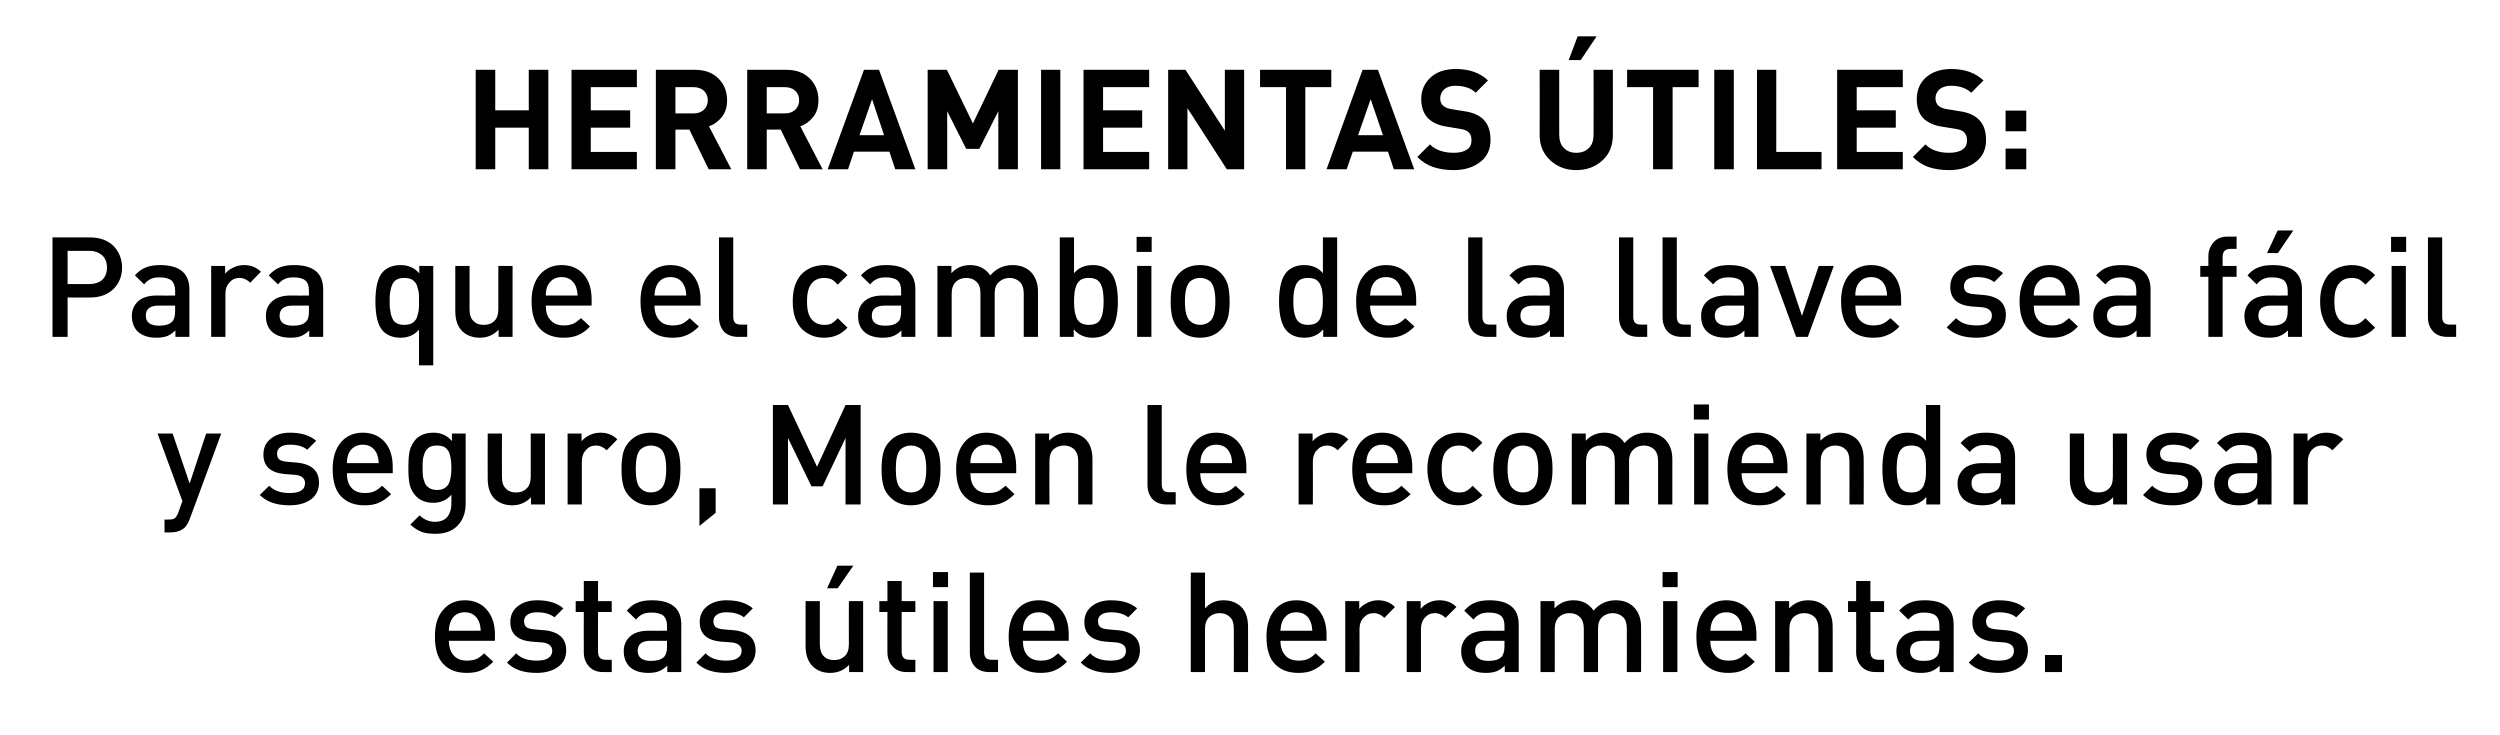
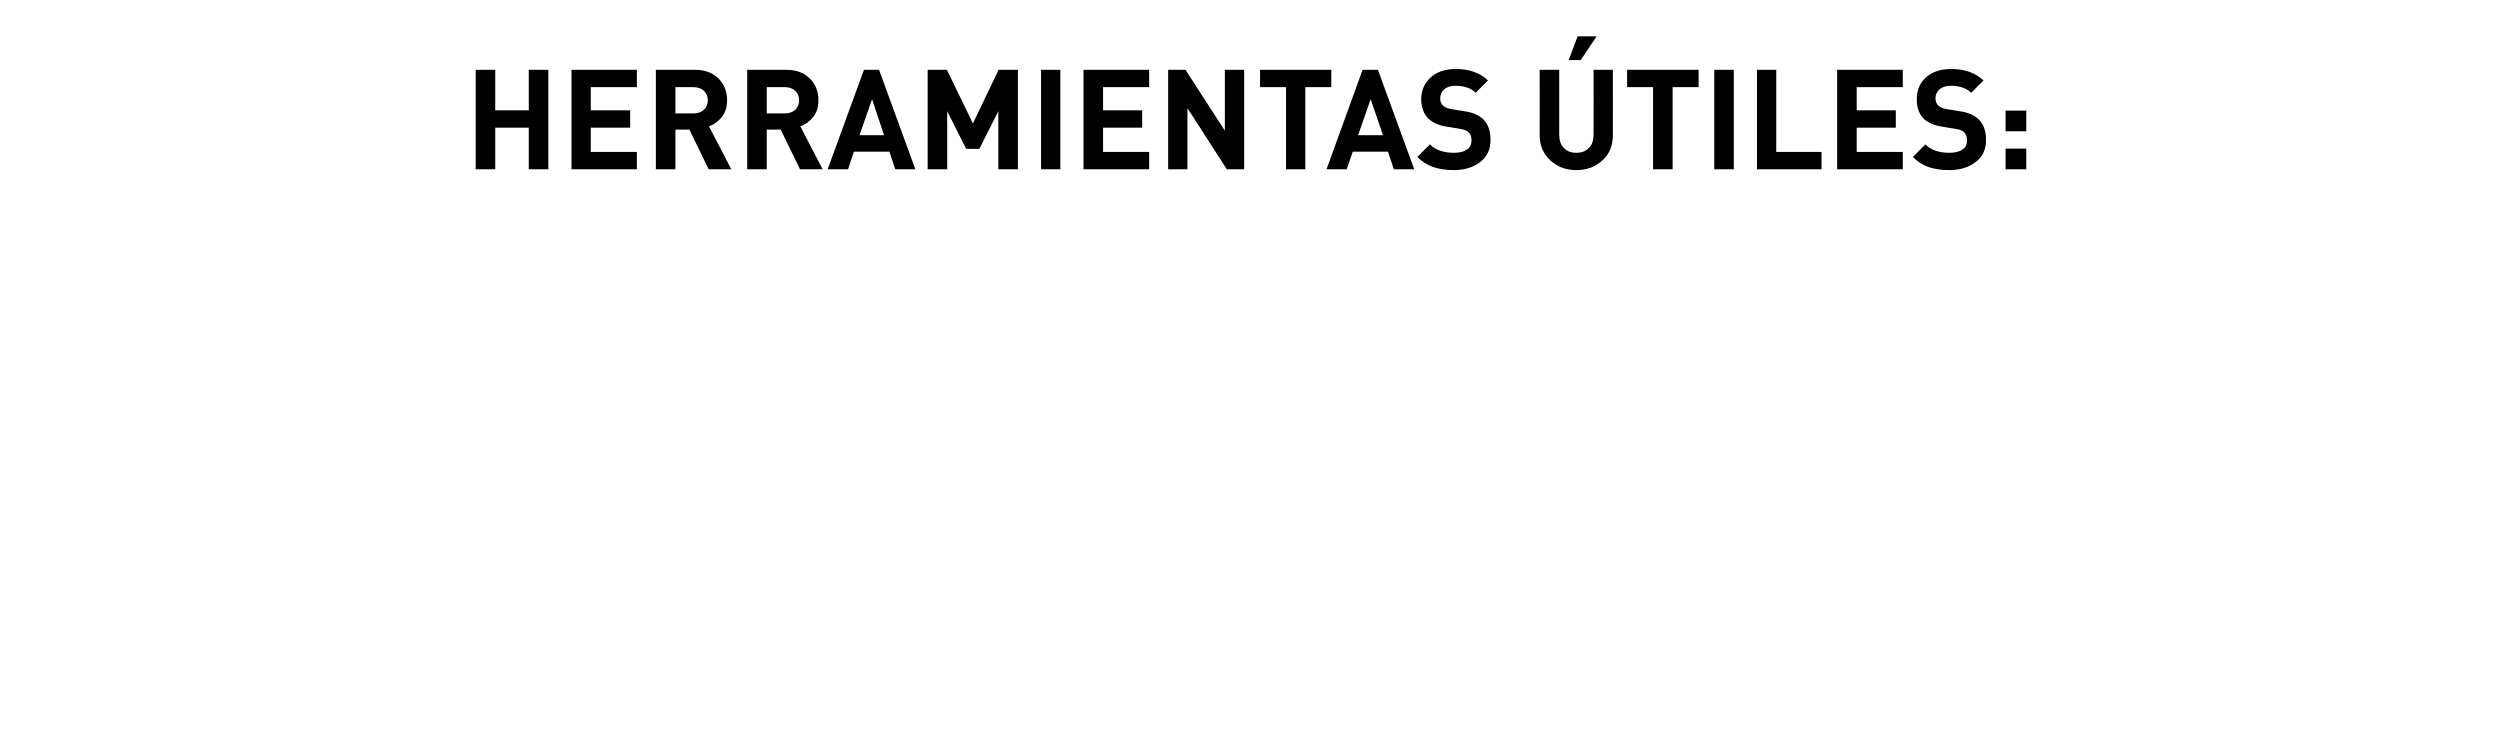
<svg xmlns="http://www.w3.org/2000/svg" version="1.1" width="895px" height="263.2px" viewBox="0 -25 895 263.2" style="top:-25px">
  <desc>HERRAMIENTAS TILES: Para que el cambio de la llave sea f cil y seguro, Moen le recomienda usar estas tiles herramie...</desc>
  <defs />
  <g id="Polygon57110">
-     <path d="M 177.2 204.4 C 177.2 204.4 160.7 204.4 160.7 204.4 C 160.7 206.6 161.3 208.4 162.4 209.6 C 163.5 210.9 165.1 211.5 167.2 211.5 C 168.5 211.5 169.7 211.3 170.6 210.9 C 171.5 210.5 172.4 209.8 173.3 208.9 C 173.3 208.9 176.6 211.9 176.6 211.9 C 175.2 213.3 173.8 214.3 172.4 214.9 C 171 215.6 169.2 215.9 167.1 215.9 C 163.6 215.9 160.8 214.9 158.8 212.8 C 156.7 210.7 155.7 207.4 155.7 202.9 C 155.7 198.8 156.6 195.7 158.6 193.4 C 160.5 191.1 163.1 189.9 166.4 189.9 C 169.8 189.9 172.4 191.1 174.3 193.3 C 176.2 195.5 177.2 198.5 177.2 202.2 C 177.15 202.25 177.2 204.4 177.2 204.4 Z M 172.1 200.8 C 172 199.3 171.8 198.2 171.4 197.4 C 170.4 195.3 168.8 194.2 166.4 194.2 C 164 194.2 162.3 195.3 161.4 197.4 C 161 198.3 160.7 199.4 160.7 200.8 C 160.7 200.8 172.1 200.8 172.1 200.8 Z M 194.7 200.6 C 200 201.1 202.7 203.5 202.7 207.8 C 202.7 210.4 201.7 212.4 199.7 213.8 C 197.8 215.2 195.2 215.9 192.1 215.9 C 187.5 215.9 183.9 214.7 181.5 212.2 C 181.5 212.2 184.8 208.9 184.8 208.9 C 186.5 210.7 189 211.5 192.1 211.5 C 193.8 211.5 195.1 211.3 196.1 210.7 C 197.1 210.1 197.7 209.2 197.7 208 C 197.7 206.3 196.5 205.3 194.3 205 C 194.3 205 190.2 204.7 190.2 204.7 C 185.2 204.2 182.7 201.9 182.7 197.7 C 182.7 195.3 183.6 193.4 185.4 192 C 187.2 190.6 189.5 189.9 192.3 189.9 C 196.4 189.9 199.5 190.9 201.7 192.8 C 201.7 192.8 198.5 196 198.5 196 C 197 194.8 194.9 194.2 192.2 194.2 C 190.7 194.2 189.6 194.5 188.8 195.1 C 188 195.7 187.6 196.4 187.6 197.4 C 187.6 198.3 187.9 199 188.4 199.5 C 189 199.9 189.9 200.2 191.1 200.3 C 191.1 200.35 194.7 200.6 194.7 200.6 C 194.7 200.6 194.65 200.65 194.7 200.6 Z M 219 215.6 C 219 215.6 215.9 215.6 215.9 215.6 C 213.7 215.6 212 214.9 210.8 213.5 C 209.6 212.2 209 210.5 209 208.5 C 208.95 208.55 209 194.1 209 194.1 L 206.1 194.1 L 206.1 190.2 L 209 190.2 L 209 183 L 214.1 183 L 214.1 190.2 L 219 190.2 L 219 194.1 L 214.1 194.1 C 214.1 194.1 214.05 208.3 214.1 208.3 C 214.1 210.3 215 211.2 216.9 211.2 C 216.85 211.25 219 211.2 219 211.2 L 219 215.6 Z M 243.9 215.6 L 238.9 215.6 C 238.9 215.6 238.85 213.3 238.9 213.3 C 237.9 214.2 236.9 214.9 235.9 215.3 C 234.9 215.7 233.6 215.9 232.1 215.9 C 229.1 215.9 226.8 215.1 225.3 213.6 C 224 212.2 223.3 210.4 223.3 208.1 C 223.3 205.9 224.1 204.2 225.6 202.8 C 227.1 201.5 229.3 200.8 232.1 200.8 C 232.1 200.85 238.8 200.8 238.8 200.8 C 238.8 200.8 238.75 199.05 238.8 199 C 238.8 197.4 238.3 196.2 237.5 195.4 C 236.6 194.7 235.2 194.3 233.2 194.3 C 231.9 194.3 230.8 194.5 230 194.9 C 229.2 195.3 228.4 195.9 227.7 196.8 C 227.7 196.8 224.4 193.6 224.4 193.6 C 225.5 192.3 226.8 191.3 228.1 190.8 C 229.5 190.2 231.2 189.9 233.4 189.9 C 240.4 189.9 243.9 192.8 243.9 198.6 C 243.85 198.65 243.9 215.6 243.9 215.6 Z M 237.7 210.2 C 238.4 209.5 238.8 208.2 238.8 206.4 C 238.75 206.45 238.8 204.4 238.8 204.4 C 238.8 204.4 232.9 204.4 232.9 204.4 C 229.8 204.4 228.3 205.6 228.3 208 C 228.3 210.4 229.9 211.6 233.1 211.6 C 235.1 211.6 236.6 211.2 237.7 210.2 C 237.7 210.2 237.7 210.2 237.7 210.2 Z M 262.5 200.6 C 267.8 201.1 270.5 203.5 270.5 207.8 C 270.5 210.4 269.5 212.4 267.5 213.8 C 265.6 215.2 263 215.9 259.9 215.9 C 255.3 215.9 251.7 214.7 249.3 212.2 C 249.3 212.2 252.6 208.9 252.6 208.9 C 254.3 210.7 256.8 211.5 259.9 211.5 C 261.6 211.5 262.9 211.3 263.9 210.7 C 264.9 210.1 265.5 209.2 265.5 208 C 265.5 206.3 264.3 205.3 262.1 205 C 262.1 205 258 204.7 258 204.7 C 253 204.2 250.5 201.9 250.5 197.7 C 250.5 195.3 251.4 193.4 253.2 192 C 255 190.6 257.3 189.9 260.1 189.9 C 264.2 189.9 267.3 190.9 269.5 192.8 C 269.5 192.8 266.3 196 266.3 196 C 264.8 194.8 262.7 194.2 260 194.2 C 258.5 194.2 257.4 194.5 256.6 195.1 C 255.8 195.7 255.4 196.4 255.4 197.4 C 255.4 198.3 255.7 199 256.2 199.5 C 256.8 199.9 257.7 200.2 258.9 200.3 C 258.9 200.35 262.5 200.6 262.5 200.6 C 262.5 200.6 262.45 200.65 262.5 200.6 Z M 309 215.6 L 304 215.6 C 304 215.6 303.95 213.05 304 213 C 302.2 214.9 299.9 215.9 297.2 215.9 C 294.6 215.9 292.6 215.1 291 213.6 C 289.3 211.9 288.4 209.5 288.4 206.4 C 288.4 206.45 288.4 190.2 288.4 190.2 L 293.5 190.2 C 293.5 190.2 293.5 205.7 293.5 205.7 C 293.5 207.6 294 209 294.9 209.9 C 295.8 210.9 297.1 211.3 298.6 211.3 C 300.1 211.3 301.4 210.9 302.4 209.9 C 303.4 209 303.9 207.6 303.9 205.7 C 303.85 205.7 303.9 190.2 303.9 190.2 L 309 190.2 L 309 215.6 Z M 305.5 177.5 L 299.9 185.6 L 296.1 185.6 L 299.8 177.5 L 305.5 177.5 Z M 327.7 215.6 C 327.7 215.6 324.6 215.6 324.6 215.6 C 322.4 215.6 320.7 214.9 319.5 213.5 C 318.3 212.2 317.7 210.5 317.7 208.5 C 317.65 208.55 317.7 194.1 317.7 194.1 L 314.8 194.1 L 314.8 190.2 L 317.7 190.2 L 317.7 183 L 322.8 183 L 322.8 190.2 L 327.7 190.2 L 327.7 194.1 L 322.8 194.1 C 322.8 194.1 322.75 208.3 322.8 208.3 C 322.8 210.3 323.7 211.2 325.6 211.2 C 325.55 211.25 327.7 211.2 327.7 211.2 L 327.7 215.6 Z M 339.3 215.6 L 334.2 215.6 L 334.2 190.2 L 339.3 190.2 L 339.3 215.6 Z M 339.4 185.2 L 334 185.2 L 334 179.8 L 339.4 179.8 L 339.4 185.2 Z M 357.3 215.6 C 357.3 215.6 354.15 215.6 354.2 215.6 C 351.9 215.6 350.1 214.9 349 213.6 C 347.8 212.3 347.2 210.6 347.2 208.6 C 347.2 208.6 347.2 180 347.2 180 L 352.3 180 C 352.3 180 352.3 208.3 352.3 208.3 C 352.3 209.3 352.5 210 352.9 210.5 C 353.3 211 354.1 211.2 355.1 211.2 C 355.05 211.25 357.3 211.2 357.3 211.2 L 357.3 215.6 Z M 382.6 204.4 C 382.6 204.4 366.15 204.4 366.2 204.4 C 366.2 206.6 366.7 208.4 367.8 209.6 C 368.9 210.9 370.5 211.5 372.6 211.5 C 374 211.5 375.1 211.3 376 210.9 C 376.9 210.5 377.8 209.8 378.8 208.9 C 378.8 208.9 382 211.9 382 211.9 C 380.6 213.3 379.2 214.3 377.8 214.9 C 376.4 215.6 374.6 215.9 372.5 215.9 C 369 215.9 366.3 214.9 364.2 212.8 C 362.1 210.7 361.1 207.4 361.1 202.9 C 361.1 198.8 362.1 195.7 364 193.4 C 365.9 191.1 368.6 189.9 371.9 189.9 C 375.2 189.9 377.9 191.1 379.8 193.3 C 381.7 195.5 382.6 198.5 382.6 202.2 C 382.6 202.25 382.6 204.4 382.6 204.4 Z M 377.6 200.8 C 377.5 199.3 377.2 198.2 376.9 197.4 C 375.9 195.3 374.2 194.2 371.9 194.2 C 369.5 194.2 367.8 195.3 366.8 197.4 C 366.4 198.3 366.2 199.4 366.2 200.8 C 366.2 200.8 377.6 200.8 377.6 200.8 Z M 400.1 200.6 C 405.4 201.1 408.1 203.5 408.1 207.8 C 408.1 210.4 407.1 212.4 405.2 213.8 C 403.2 215.2 400.7 215.9 397.6 215.9 C 392.9 215.9 389.4 214.7 386.9 212.2 C 386.9 212.2 390.3 208.9 390.3 208.9 C 392 210.7 394.4 211.5 397.6 211.5 C 399.2 211.5 400.6 211.3 401.6 210.7 C 402.6 210.1 403.1 209.2 403.1 208 C 403.1 206.3 402 205.3 399.7 205 C 399.7 205 395.7 204.7 395.7 204.7 C 390.7 204.2 388.2 201.9 388.2 197.7 C 388.2 195.3 389.1 193.4 390.9 192 C 392.7 190.6 394.9 189.9 397.7 189.9 C 401.8 189.9 404.9 190.9 407.1 192.8 C 407.1 192.8 403.9 196 403.9 196 C 402.4 194.8 400.4 194.2 397.7 194.2 C 396.2 194.2 395 194.5 394.2 195.1 C 393.4 195.7 393.1 196.4 393.1 197.4 C 393.1 198.3 393.3 199 393.9 199.5 C 394.4 199.9 395.3 200.2 396.6 200.3 C 396.55 200.35 400.1 200.6 400.1 200.6 C 400.1 200.6 400.1 200.65 400.1 200.6 Z M 446.8 215.6 L 441.7 215.6 C 441.7 215.6 441.75 200.15 441.7 200.1 C 441.7 198.2 441.3 196.8 440.3 195.9 C 439.4 195 438.2 194.5 436.6 194.5 C 435.1 194.5 433.9 195 432.9 195.9 C 431.9 196.9 431.4 198.3 431.4 200.1 C 431.4 200.15 431.4 215.6 431.4 215.6 L 426.3 215.6 L 426.3 180 L 431.4 180 C 431.4 180 431.4 192.8 431.4 192.8 C 433.1 190.9 435.3 189.9 438 189.9 C 440.6 189.9 442.7 190.7 444.3 192.2 C 446 193.9 446.8 196.3 446.8 199.4 C 446.85 199.4 446.8 215.6 446.8 215.6 Z M 474.9 204.4 C 474.9 204.4 458.45 204.4 458.4 204.4 C 458.4 206.6 459 208.4 460.1 209.6 C 461.2 210.9 462.8 211.5 464.9 211.5 C 466.3 211.5 467.4 211.3 468.3 210.9 C 469.2 210.5 470.1 209.8 471 208.9 C 471 208.9 474.3 211.9 474.3 211.9 C 472.9 213.3 471.5 214.3 470.1 214.9 C 468.7 215.6 466.9 215.9 464.8 215.9 C 461.3 215.9 458.6 214.9 456.5 212.8 C 454.4 210.7 453.4 207.4 453.4 202.9 C 453.4 198.8 454.4 195.7 456.3 193.4 C 458.2 191.1 460.8 189.9 464.1 189.9 C 467.5 189.9 470.1 191.1 472 193.3 C 473.9 195.5 474.9 198.5 474.9 202.2 C 474.9 202.25 474.9 204.4 474.9 204.4 Z M 469.8 200.8 C 469.7 199.3 469.5 198.2 469.1 197.4 C 468.2 195.3 466.5 194.2 464.1 194.2 C 461.7 194.2 460.1 195.3 459.1 197.4 C 458.7 198.3 458.5 199.4 458.4 200.8 C 458.4 200.8 469.8 200.8 469.8 200.8 Z M 493.4 189.9 C 495.8 189.9 497.8 190.7 499.4 192.3 C 499.4 192.3 495.6 196.2 495.6 196.2 C 494.5 195.1 493.2 194.5 491.8 194.5 C 490.4 194.5 489.2 195 488.2 196.1 C 487.2 197.1 486.7 198.5 486.7 200.2 C 486.75 200.2 486.7 215.6 486.7 215.6 L 481.6 215.6 L 481.6 190.2 L 486.6 190.2 C 486.6 190.2 486.65 193 486.6 193 C 487.3 192.1 488.3 191.4 489.5 190.8 C 490.7 190.2 492 189.9 493.4 189.9 C 493.4 189.9 493.4 189.9 493.4 189.9 Z M 515.3 189.9 C 517.8 189.9 519.8 190.7 521.4 192.3 C 521.4 192.3 517.5 196.2 517.5 196.2 C 516.4 195.1 515.1 194.5 513.7 194.5 C 512.3 194.5 511.1 195 510.1 196.1 C 509.2 197.1 508.7 198.5 508.7 200.2 C 508.7 200.2 508.7 215.6 508.7 215.6 L 503.6 215.6 L 503.6 190.2 L 508.6 190.2 C 508.6 190.2 508.6 193 508.6 193 C 509.3 192.1 510.2 191.4 511.4 190.8 C 512.6 190.2 513.9 189.9 515.3 189.9 C 515.3 189.9 515.3 189.9 515.3 189.9 Z M 543.7 215.6 L 538.7 215.6 C 538.7 215.6 538.7 213.3 538.7 213.3 C 537.8 214.2 536.8 214.9 535.8 215.3 C 534.8 215.7 533.5 215.9 531.9 215.9 C 528.9 215.9 526.7 215.1 525.1 213.6 C 523.8 212.2 523.1 210.4 523.1 208.1 C 523.1 205.9 523.9 204.2 525.4 202.8 C 526.9 201.5 529.1 200.8 531.9 200.8 C 531.95 200.85 538.6 200.8 538.6 200.8 C 538.6 200.8 538.6 199.05 538.6 199 C 538.6 197.4 538.2 196.2 537.3 195.4 C 536.4 194.7 535 194.3 533 194.3 C 531.7 194.3 530.6 194.5 529.8 194.9 C 529 195.3 528.2 195.9 527.5 196.8 C 527.5 196.8 524.2 193.6 524.2 193.6 C 525.4 192.3 526.6 191.3 528 190.8 C 529.3 190.2 531.1 189.9 533.2 189.9 C 540.2 189.9 543.7 192.8 543.7 198.6 C 543.7 198.65 543.7 215.6 543.7 215.6 Z M 537.5 210.2 C 538.2 209.5 538.6 208.2 538.6 206.4 C 538.6 206.45 538.6 204.4 538.6 204.4 C 538.6 204.4 532.75 204.4 532.7 204.4 C 529.6 204.4 528.1 205.6 528.1 208 C 528.1 210.4 529.7 211.6 532.9 211.6 C 534.9 211.6 536.5 211.2 537.5 210.2 C 537.5 210.2 537.5 210.2 537.5 210.2 Z M 587.5 215.6 L 582.4 215.6 C 582.4 215.6 582.45 200.15 582.4 200.1 C 582.4 198.2 582 196.8 581 195.9 C 580.1 195 578.8 194.5 577.3 194.5 C 575.9 194.5 574.6 195 573.6 195.9 C 572.6 196.8 572.1 198.2 572.1 199.9 C 572.1 199.9 572.1 215.6 572.1 215.6 L 567 215.6 C 567 215.6 567 200.15 567 200.1 C 567 198.2 566.5 196.8 565.6 195.9 C 564.7 195 563.4 194.5 561.9 194.5 C 560.4 194.5 559.1 195 558.1 195.9 C 557.1 196.9 556.6 198.3 556.6 200.1 C 556.65 200.15 556.6 215.6 556.6 215.6 L 551.5 215.6 L 551.5 190.2 L 556.5 190.2 C 556.5 190.2 556.55 192.8 556.5 192.8 C 558.3 190.9 560.5 189.9 563.3 189.9 C 566.5 189.9 568.9 191.2 570.5 193.6 C 572.5 191.2 575.2 189.9 578.4 189.9 C 581.1 189.9 583.2 190.7 584.8 192.2 C 586.6 194 587.5 196.4 587.5 199.4 C 587.55 199.4 587.5 215.6 587.5 215.6 Z M 600.5 215.6 L 595.4 215.6 L 595.4 190.2 L 600.5 190.2 L 600.5 215.6 Z M 600.6 185.2 L 595.2 185.2 L 595.2 179.8 L 600.6 179.8 L 600.6 185.2 Z M 628.8 204.4 C 628.8 204.4 612.35 204.4 612.3 204.4 C 612.3 206.6 612.9 208.4 614 209.6 C 615.1 210.9 616.7 211.5 618.8 211.5 C 620.2 211.5 621.3 211.3 622.2 210.9 C 623.1 210.5 624 209.8 624.9 208.9 C 624.9 208.9 628.2 211.9 628.2 211.9 C 626.8 213.3 625.4 214.3 624 214.9 C 622.6 215.6 620.8 215.9 618.7 215.9 C 615.2 215.9 612.5 214.9 610.4 212.8 C 608.3 210.7 607.3 207.4 607.3 202.9 C 607.3 198.8 608.3 195.7 610.2 193.4 C 612.1 191.1 614.7 189.9 618 189.9 C 621.4 189.9 624 191.1 625.9 193.3 C 627.8 195.5 628.8 198.5 628.8 202.2 C 628.8 202.25 628.8 204.4 628.8 204.4 Z M 623.7 200.8 C 623.6 199.3 623.4 198.2 623 197.4 C 622.1 195.3 620.4 194.2 618 194.2 C 615.6 194.2 614 195.3 613 197.4 C 612.6 198.3 612.4 199.4 612.3 200.8 C 612.3 200.8 623.7 200.8 623.7 200.8 Z M 656.1 215.6 L 651 215.6 C 651 215.6 651 200.15 651 200.1 C 651 198.2 650.5 196.8 649.6 195.9 C 648.7 195 647.4 194.5 645.9 194.5 C 644.4 194.5 643.1 195 642.1 195.9 C 641.1 196.9 640.6 198.3 640.6 200.1 C 640.65 200.15 640.6 215.6 640.6 215.6 L 635.5 215.6 L 635.5 190.2 L 640.5 190.2 C 640.5 190.2 640.55 192.8 640.5 192.8 C 642.3 190.9 644.6 189.9 647.3 189.9 C 649.9 189.9 651.9 190.7 653.5 192.2 C 655.2 193.9 656.1 196.3 656.1 199.4 C 656.1 199.4 656.1 215.6 656.1 215.6 Z M 674.5 215.6 C 674.5 215.6 671.5 215.6 671.5 215.6 C 669.3 215.6 667.5 214.9 666.3 213.5 C 665.1 212.2 664.5 210.5 664.5 208.5 C 664.55 208.55 664.5 194.1 664.5 194.1 L 661.6 194.1 L 661.6 190.2 L 664.5 190.2 L 664.5 183 L 669.6 183 L 669.6 190.2 L 674.5 190.2 L 674.5 194.1 L 669.6 194.1 C 669.6 194.1 669.65 208.3 669.6 208.3 C 669.6 210.3 670.6 211.2 672.4 211.2 C 672.45 211.25 674.5 211.2 674.5 211.2 L 674.5 215.6 Z M 699.4 215.6 L 694.4 215.6 C 694.4 215.6 694.45 213.3 694.4 213.3 C 693.5 214.2 692.5 214.9 691.5 215.3 C 690.5 215.7 689.2 215.9 687.7 215.9 C 684.7 215.9 682.4 215.1 680.9 213.6 C 679.6 212.2 678.9 210.4 678.9 208.1 C 678.9 205.9 679.7 204.2 681.2 202.8 C 682.7 201.5 684.9 200.8 687.7 200.8 C 687.7 200.85 694.3 200.8 694.3 200.8 C 694.3 200.8 694.35 199.05 694.3 199 C 694.3 197.4 693.9 196.2 693 195.4 C 692.2 194.7 690.8 194.3 688.8 194.3 C 687.5 194.3 686.4 194.5 685.6 194.9 C 684.8 195.3 684 195.9 683.2 196.8 C 683.2 196.8 679.9 193.6 679.9 193.6 C 681.1 192.3 682.4 191.3 683.7 190.8 C 685.1 190.2 686.8 189.9 689 189.9 C 696 189.9 699.4 192.8 699.4 198.6 C 699.45 198.65 699.4 215.6 699.4 215.6 Z M 693.2 210.2 C 694 209.5 694.3 208.2 694.3 206.4 C 694.35 206.45 694.3 204.4 694.3 204.4 C 694.3 204.4 688.5 204.4 688.5 204.4 C 685.4 204.4 683.8 205.6 683.8 208 C 683.8 210.4 685.4 211.6 688.6 211.6 C 690.7 211.6 692.2 211.2 693.2 210.2 C 693.2 210.2 693.2 210.2 693.2 210.2 Z M 718 200.6 C 723.4 201.1 726 203.5 726 207.8 C 726 210.4 725.1 212.4 723.1 213.8 C 721.2 215.2 718.6 215.9 715.5 215.9 C 710.9 215.9 707.3 214.7 704.8 212.2 C 704.8 212.2 708.2 208.9 708.2 208.9 C 709.9 210.7 712.4 211.5 715.5 211.5 C 717.2 211.5 718.5 211.3 719.5 210.7 C 720.5 210.1 721 209.2 721 208 C 721 206.3 719.9 205.3 717.6 205 C 717.6 205 713.6 204.7 713.6 204.7 C 708.6 204.2 706.1 201.9 706.1 197.7 C 706.1 195.3 707 193.4 708.8 192 C 710.6 190.6 712.9 189.9 715.6 189.9 C 719.7 189.9 722.9 190.9 725 192.8 C 725 192.8 721.8 196 721.8 196 C 720.4 194.8 718.3 194.2 715.6 194.2 C 714.1 194.2 713 194.5 712.2 195.1 C 711.4 195.7 711 196.4 711 197.4 C 711 198.3 711.3 199 711.8 199.5 C 712.4 199.9 713.3 200.2 714.5 200.3 C 714.5 200.35 718 200.6 718 200.6 C 718 200.6 718.05 200.65 718 200.6 Z M 738.2 215.6 L 732.1 215.6 L 732.1 209.5 L 738.2 209.5 L 738.2 215.6 Z " stroke="none" fill="#000" />
-   </g>
+     </g>
  <g id="Polygon57109">
-     <path d="M 79.2 130.2 C 79.2 130.2 68.01 160.65 68 160.6 C 67.5 162 66.9 163 66.2 163.8 C 64.9 165 63.2 165.6 61 165.6 C 60.96 165.65 58.9 165.6 58.9 165.6 L 58.9 161 C 58.9 161 60.21 161.05 60.2 161 C 61.3 161 62.1 160.9 62.6 160.5 C 63.1 160.1 63.5 159.4 63.9 158.3 C 63.86 158.35 65.3 154.4 65.3 154.4 L 56.4 130.2 L 61.8 130.2 L 67.9 148.1 L 73.8 130.2 L 79.2 130.2 Z M 106.2 140.6 C 111.5 141.1 114.2 143.5 114.2 147.8 C 114.2 150.4 113.2 152.4 111.3 153.8 C 109.3 155.2 106.8 155.9 103.7 155.9 C 99 155.9 95.5 154.7 93 152.2 C 93 152.2 96.4 148.9 96.4 148.9 C 98.1 150.7 100.5 151.5 103.7 151.5 C 105.3 151.5 106.7 151.3 107.7 150.7 C 108.7 150.1 109.2 149.2 109.2 148 C 109.2 146.3 108.1 145.3 105.8 145 C 105.8 145 101.8 144.7 101.8 144.7 C 96.8 144.2 94.3 141.9 94.3 137.7 C 94.3 135.3 95.2 133.4 97 132 C 98.8 130.6 101 129.9 103.8 129.9 C 107.9 129.9 111 130.9 113.2 132.8 C 113.2 132.8 110 136 110 136 C 108.5 134.8 106.5 134.2 103.8 134.2 C 102.3 134.2 101.1 134.5 100.3 135.1 C 99.5 135.7 99.2 136.4 99.2 137.4 C 99.2 138.3 99.4 139 100 139.5 C 100.5 139.9 101.4 140.2 102.7 140.3 C 102.66 140.35 106.2 140.6 106.2 140.6 C 106.2 140.6 106.21 140.65 106.2 140.6 Z M 140.6 144.4 C 140.6 144.4 124.16 144.4 124.2 144.4 C 124.2 146.6 124.7 148.4 125.8 149.6 C 126.9 150.9 128.5 151.5 130.6 151.5 C 132 151.5 133.1 151.3 134 150.9 C 134.9 150.5 135.8 149.8 136.8 148.9 C 136.8 148.9 140 151.9 140 151.9 C 138.6 153.3 137.2 154.3 135.8 154.9 C 134.4 155.6 132.6 155.9 130.5 155.9 C 127 155.9 124.3 154.9 122.2 152.8 C 120.1 150.7 119.1 147.4 119.1 142.9 C 119.1 138.8 120.1 135.7 122 133.4 C 123.9 131.1 126.6 129.9 129.9 129.9 C 133.2 129.9 135.9 131.1 137.8 133.3 C 139.7 135.5 140.6 138.5 140.6 142.2 C 140.61 142.25 140.6 144.4 140.6 144.4 Z M 135.6 140.8 C 135.5 139.3 135.2 138.2 134.9 137.4 C 133.9 135.3 132.2 134.2 129.9 134.2 C 127.5 134.2 125.8 135.3 124.8 137.4 C 124.4 138.3 124.2 139.4 124.2 140.8 C 124.2 140.8 135.6 140.8 135.6 140.8 Z M 166.7 155.4 C 166.7 158.6 165.7 161.2 163.8 163.2 C 161.8 165.2 159.2 166.1 155.9 166.1 C 153.9 166.1 152.3 165.9 150.9 165.4 C 149.6 164.9 148.2 164 146.9 162.8 C 146.9 162.8 150.2 159.5 150.2 159.5 C 151.8 161 153.6 161.8 155.7 161.8 C 157.7 161.8 159.2 161.2 160.2 160 C 161.1 158.8 161.6 157.2 161.6 155.3 C 161.6 155.3 161.6 152.1 161.6 152.1 C 160 154 157.8 155 155.1 155 C 152.5 155 150.5 154.2 149 152.7 C 147.9 151.6 147.1 150.2 146.7 148.6 C 146.3 147 146.2 144.9 146.2 142.4 C 146.2 140 146.3 137.9 146.7 136.3 C 147.1 134.7 147.9 133.3 149 132.1 C 150.5 130.7 152.5 129.9 155.1 129.9 C 157.9 129.9 160.1 130.9 161.8 132.9 C 161.75 132.95 161.8 130.2 161.8 130.2 L 166.7 130.2 C 166.7 130.2 166.7 155.45 166.7 155.4 Z M 161.4 145.4 C 161.5 144.6 161.6 143.6 161.6 142.4 C 161.6 141.3 161.5 140.3 161.4 139.5 C 161.3 138.7 161.1 137.8 160.8 137 C 160.4 136.2 159.9 135.6 159.2 135.1 C 158.5 134.7 157.6 134.5 156.5 134.5 C 155.4 134.5 154.4 134.7 153.7 135.1 C 153 135.6 152.4 136.2 152.1 137 C 151.8 137.8 151.5 138.7 151.4 139.5 C 151.3 140.3 151.3 141.3 151.3 142.4 C 151.3 143.6 151.3 144.6 151.4 145.4 C 151.5 146.2 151.8 147.1 152.1 147.9 C 152.4 148.7 153 149.3 153.7 149.7 C 154.4 150.2 155.4 150.4 156.5 150.4 C 157.6 150.4 158.5 150.2 159.2 149.7 C 159.9 149.3 160.4 148.7 160.8 147.9 C 161.1 147.1 161.3 146.2 161.4 145.4 Z M 195.1 155.6 L 190.1 155.6 C 190.1 155.6 190.1 153.05 190.1 153 C 188.3 154.9 186.1 155.9 183.4 155.9 C 180.8 155.9 178.7 155.1 177.1 153.6 C 175.4 151.9 174.6 149.5 174.6 146.4 C 174.55 146.45 174.6 130.2 174.6 130.2 L 179.7 130.2 C 179.7 130.2 179.65 145.7 179.7 145.7 C 179.7 147.6 180.1 149 181.1 149.9 C 182 150.9 183.2 151.3 184.8 151.3 C 186.3 151.3 187.5 150.9 188.5 149.9 C 189.5 149 190 147.6 190 145.7 C 190 145.7 190 130.2 190 130.2 L 195.1 130.2 L 195.1 155.6 Z M 215 129.9 C 217.4 129.9 219.4 130.7 221 132.3 C 221 132.3 217.2 136.2 217.2 136.2 C 216 135.1 214.8 134.5 213.4 134.5 C 211.9 134.5 210.7 135 209.8 136.1 C 208.8 137.1 208.3 138.5 208.3 140.2 C 208.3 140.2 208.3 155.6 208.3 155.6 L 203.2 155.6 L 203.2 130.2 L 208.2 130.2 C 208.2 130.2 208.2 133 208.2 133 C 208.9 132.1 209.8 131.4 211 130.8 C 212.2 130.2 213.6 129.9 215 129.9 C 215 129.9 215 129.9 215 129.9 Z M 243.6 142.9 C 243.6 145.2 243.4 147.2 243 148.7 C 242.5 150.3 241.7 151.7 240.6 152.9 C 238.7 154.9 236.1 155.9 233 155.9 C 229.9 155.9 227.4 154.9 225.5 152.9 C 224.3 151.7 223.5 150.3 223.1 148.7 C 222.7 147.2 222.5 145.2 222.5 142.9 C 222.5 140.6 222.7 138.7 223.1 137.1 C 223.5 135.5 224.3 134.1 225.5 132.9 C 227.4 130.9 229.9 129.9 233 129.9 C 236.1 129.9 238.7 130.9 240.6 132.9 C 241.7 134.1 242.5 135.5 243 137.1 C 243.4 138.7 243.6 140.6 243.6 142.9 Z M 236.8 149.8 C 237.9 148.7 238.5 146.4 238.5 142.9 C 238.5 139.4 237.9 137.1 236.8 135.9 C 235.8 135 234.5 134.5 233 134.5 C 231.5 134.5 230.3 135 229.3 135.9 C 228.1 137.1 227.6 139.4 227.6 142.9 C 227.6 146.4 228.1 148.7 229.3 149.8 C 230.3 150.8 231.5 151.3 233 151.3 C 234.5 151.3 235.8 150.8 236.8 149.8 C 236.8 149.8 236.8 149.8 236.8 149.8 Z M 256.2 158.6 L 250.4 163.3 L 250.4 149.8 L 256.2 149.8 L 256.2 158.6 Z M 308.1 155.6 L 302.7 155.6 L 302.7 131.8 L 294.5 149.1 L 290.5 149.1 L 282.1 131.8 L 282.1 155.6 L 276.7 155.6 L 276.7 120 L 282.1 120 L 292.5 142.1 L 302.7 120 L 308.1 120 L 308.1 155.6 Z M 336.7 142.9 C 336.7 145.2 336.5 147.2 336.1 148.7 C 335.6 150.3 334.8 151.7 333.7 152.9 C 331.8 154.9 329.2 155.9 326.1 155.9 C 323 155.9 320.5 154.9 318.6 152.9 C 317.4 151.7 316.6 150.3 316.2 148.7 C 315.8 147.2 315.6 145.2 315.6 142.9 C 315.6 140.6 315.8 138.7 316.2 137.1 C 316.6 135.5 317.4 134.1 318.6 132.9 C 320.5 130.9 323 129.9 326.1 129.9 C 329.2 129.9 331.8 130.9 333.7 132.9 C 334.8 134.1 335.6 135.5 336.1 137.1 C 336.5 138.7 336.7 140.6 336.7 142.9 Z M 329.9 149.8 C 331 148.7 331.6 146.4 331.6 142.9 C 331.6 139.4 331 137.1 329.9 135.9 C 328.9 135 327.6 134.5 326.1 134.5 C 324.6 134.5 323.4 135 322.4 135.9 C 321.2 137.1 320.7 139.4 320.7 142.9 C 320.7 146.4 321.2 148.7 322.4 149.8 C 323.4 150.8 324.6 151.3 326.1 151.3 C 327.6 151.3 328.9 150.8 329.9 149.8 C 329.9 149.8 329.9 149.8 329.9 149.8 Z M 363.8 144.4 C 363.8 144.4 347.35 144.4 347.4 144.4 C 347.4 146.6 347.9 148.4 349 149.6 C 350.1 150.9 351.7 151.5 353.8 151.5 C 355.2 151.5 356.3 151.3 357.2 150.9 C 358.1 150.5 359 149.8 360 148.9 C 360 148.9 363.2 151.9 363.2 151.9 C 361.8 153.3 360.4 154.3 359 154.9 C 357.6 155.6 355.8 155.9 353.7 155.9 C 350.2 155.9 347.5 154.9 345.4 152.8 C 343.3 150.7 342.3 147.4 342.3 142.9 C 342.3 138.8 343.3 135.7 345.2 133.4 C 347.1 131.1 349.8 129.9 353.1 129.9 C 356.4 129.9 359.1 131.1 361 133.3 C 362.9 135.5 363.8 138.5 363.8 142.2 C 363.8 142.25 363.8 144.4 363.8 144.4 Z M 358.8 140.8 C 358.7 139.3 358.4 138.2 358.1 137.4 C 357.1 135.3 355.4 134.2 353.1 134.2 C 350.7 134.2 349 135.3 348 137.4 C 347.6 138.3 347.4 139.4 347.4 140.8 C 347.4 140.8 358.8 140.8 358.8 140.8 Z M 391.1 155.6 L 386 155.6 C 386 155.6 386 140.15 386 140.1 C 386 138.2 385.5 136.8 384.6 135.9 C 383.7 135 382.4 134.5 380.9 134.5 C 379.4 134.5 378.1 135 377.1 135.9 C 376.1 136.9 375.7 138.3 375.7 140.1 C 375.65 140.15 375.7 155.6 375.7 155.6 L 370.6 155.6 L 370.6 130.2 L 375.6 130.2 C 375.6 130.2 375.55 132.8 375.6 132.8 C 377.3 130.9 379.6 129.9 382.3 129.9 C 384.9 129.9 387 130.7 388.6 132.2 C 390.3 133.9 391.1 136.3 391.1 139.4 C 391.1 139.4 391.1 155.6 391.1 155.6 Z M 420.9 155.6 C 420.9 155.6 417.75 155.6 417.7 155.6 C 415.4 155.6 413.7 154.9 412.5 153.6 C 411.4 152.3 410.8 150.6 410.8 148.6 C 410.8 148.6 410.8 120 410.8 120 L 415.9 120 C 415.9 120 415.9 148.3 415.9 148.3 C 415.9 149.3 416.1 150 416.5 150.5 C 416.9 151 417.6 151.2 418.6 151.2 C 418.65 151.25 420.9 151.2 420.9 151.2 L 420.9 155.6 Z M 446.2 144.4 C 446.2 144.4 429.75 144.4 429.7 144.4 C 429.7 146.6 430.3 148.4 431.4 149.6 C 432.5 150.9 434.1 151.5 436.2 151.5 C 437.6 151.5 438.7 151.3 439.6 150.9 C 440.5 150.5 441.4 149.8 442.3 148.9 C 442.3 148.9 445.6 151.9 445.6 151.9 C 444.2 153.3 442.8 154.3 441.4 154.9 C 440 155.6 438.2 155.9 436.1 155.9 C 432.6 155.9 429.9 154.9 427.8 152.8 C 425.7 150.7 424.7 147.4 424.7 142.9 C 424.7 138.8 425.7 135.7 427.6 133.4 C 429.5 131.1 432.1 129.9 435.4 129.9 C 438.8 129.9 441.4 131.1 443.3 133.3 C 445.2 135.5 446.2 138.5 446.2 142.2 C 446.2 142.25 446.2 144.4 446.2 144.4 Z M 441.1 140.8 C 441 139.3 440.8 138.2 440.4 137.4 C 439.5 135.3 437.8 134.2 435.4 134.2 C 433 134.2 431.4 135.3 430.4 137.4 C 430 138.3 429.8 139.4 429.7 140.8 C 429.7 140.8 441.1 140.8 441.1 140.8 Z M 476.7 129.9 C 479.1 129.9 481.1 130.7 482.7 132.3 C 482.7 132.3 478.9 136.2 478.9 136.2 C 477.8 135.1 476.5 134.5 475.1 134.5 C 473.7 134.5 472.5 135 471.5 136.1 C 470.5 137.1 470 138.5 470 140.2 C 470.05 140.2 470 155.6 470 155.6 L 464.9 155.6 L 464.9 130.2 L 469.9 130.2 C 469.9 130.2 469.95 133 469.9 133 C 470.6 132.1 471.6 131.4 472.8 130.8 C 474 130.2 475.3 129.9 476.7 129.9 C 476.7 129.9 476.7 129.9 476.7 129.9 Z M 505.6 144.4 C 505.6 144.4 489.15 144.4 489.1 144.4 C 489.1 146.6 489.7 148.4 490.8 149.6 C 491.9 150.9 493.5 151.5 495.6 151.5 C 497 151.5 498.1 151.3 499 150.9 C 499.9 150.5 500.8 149.8 501.7 148.9 C 501.7 148.9 505 151.9 505 151.9 C 503.6 153.3 502.2 154.3 500.8 154.9 C 499.4 155.6 497.6 155.9 495.5 155.9 C 492 155.9 489.3 154.9 487.2 152.8 C 485.1 150.7 484.1 147.4 484.1 142.9 C 484.1 138.8 485.1 135.7 487 133.4 C 488.9 131.1 491.5 129.9 494.8 129.9 C 498.2 129.9 500.8 131.1 502.7 133.3 C 504.6 135.5 505.6 138.5 505.6 142.2 C 505.6 142.25 505.6 144.4 505.6 144.4 Z M 500.5 140.8 C 500.4 139.3 500.2 138.2 499.8 137.4 C 498.9 135.3 497.2 134.2 494.8 134.2 C 492.4 134.2 490.8 135.3 489.8 137.4 C 489.4 138.3 489.2 139.4 489.1 140.8 C 489.1 140.8 500.5 140.8 500.5 140.8 Z M 530.7 152.3 C 528.4 154.7 525.6 155.9 522.3 155.9 C 520.8 155.9 519.4 155.7 518.1 155.2 C 516.8 154.7 515.7 154 514.6 153 C 513.5 152 512.6 150.6 512 148.9 C 511.4 147.2 511 145.2 511 142.9 C 511 140.6 511.4 138.6 512 136.9 C 512.6 135.2 513.5 133.8 514.6 132.8 C 515.7 131.8 516.8 131.1 518.1 130.6 C 519.4 130.2 520.8 129.9 522.3 129.9 C 525.7 129.9 528.5 131.1 530.7 133.5 C 530.7 133.5 527.2 136.9 527.2 136.9 C 526.4 136 525.6 135.4 524.9 135 C 524.2 134.7 523.3 134.5 522.3 134.5 C 520.3 134.5 518.8 135.2 517.6 136.7 C 516.6 138 516.1 140.1 516.1 142.9 C 516.1 145.8 516.6 147.8 517.6 149.1 C 518.8 150.6 520.3 151.3 522.3 151.3 C 523.3 151.3 524.2 151.2 524.9 150.8 C 525.6 150.4 526.4 149.8 527.2 148.9 C 527.2 148.9 530.7 152.3 530.7 152.3 Z M 555.8 142.9 C 555.8 145.2 555.6 147.2 555.1 148.7 C 554.7 150.3 553.9 151.7 552.8 152.9 C 550.9 154.9 548.3 155.9 545.2 155.9 C 542.1 155.9 539.6 154.9 537.6 152.9 C 536.5 151.7 535.7 150.3 535.3 148.7 C 534.9 147.2 534.6 145.2 534.6 142.9 C 534.6 140.6 534.9 138.7 535.3 137.1 C 535.7 135.5 536.5 134.1 537.6 132.9 C 539.6 130.9 542.1 129.9 545.2 129.9 C 548.3 129.9 550.9 130.9 552.8 132.9 C 553.9 134.1 554.7 135.5 555.1 137.1 C 555.6 138.7 555.8 140.6 555.8 142.9 Z M 548.9 149.8 C 550.1 148.7 550.7 146.4 550.7 142.9 C 550.7 139.4 550.1 137.1 548.9 135.9 C 548 135 546.7 134.5 545.2 134.5 C 543.7 134.5 542.5 135 541.5 135.9 C 540.3 137.1 539.7 139.4 539.7 142.9 C 539.7 146.4 540.3 148.7 541.5 149.8 C 542.5 150.8 543.7 151.3 545.2 151.3 C 546.7 151.3 547.9 150.8 548.9 149.8 C 548.9 149.8 548.9 149.8 548.9 149.8 Z M 598.7 155.6 L 593.6 155.6 C 593.6 155.6 593.6 140.15 593.6 140.1 C 593.6 138.2 593.1 136.8 592.2 135.9 C 591.2 135 590 134.5 588.5 134.5 C 587 134.5 585.8 135 584.8 135.9 C 583.8 136.8 583.2 138.2 583.2 139.9 C 583.25 139.9 583.2 155.6 583.2 155.6 L 578.1 155.6 C 578.1 155.6 578.15 140.15 578.1 140.1 C 578.1 138.2 577.7 136.8 576.7 135.9 C 575.8 135 574.6 134.5 573 134.5 C 571.5 134.5 570.3 135 569.3 135.9 C 568.3 136.9 567.8 138.3 567.8 140.1 C 567.8 140.15 567.8 155.6 567.8 155.6 L 562.7 155.6 L 562.7 130.2 L 567.7 130.2 C 567.7 130.2 567.7 132.8 567.7 132.8 C 569.4 130.9 571.7 129.9 574.4 129.9 C 577.6 129.9 580 131.2 581.6 133.6 C 583.7 131.2 586.3 129.9 589.6 129.9 C 592.3 129.9 594.4 130.7 596 132.2 C 597.8 134 598.7 136.4 598.7 139.4 C 598.7 139.4 598.7 155.6 598.7 155.6 Z M 611.6 155.6 L 606.5 155.6 L 606.5 130.2 L 611.6 130.2 L 611.6 155.6 Z M 611.8 125.2 L 606.4 125.2 L 606.4 119.8 L 611.8 119.8 L 611.8 125.2 Z M 639.9 144.4 C 639.9 144.4 623.5 144.4 623.5 144.4 C 623.5 146.6 624.1 148.4 625.2 149.6 C 626.3 150.9 627.9 151.5 629.9 151.5 C 631.3 151.5 632.4 151.3 633.3 150.9 C 634.2 150.5 635.2 149.8 636.1 148.9 C 636.1 148.9 639.3 151.9 639.3 151.9 C 638 153.3 636.6 154.3 635.2 154.9 C 633.8 155.6 632 155.9 629.8 155.9 C 626.4 155.9 623.6 154.9 621.5 152.8 C 619.5 150.7 618.4 147.4 618.4 142.9 C 618.4 138.8 619.4 135.7 621.3 133.4 C 623.3 131.1 625.9 129.9 629.2 129.9 C 632.6 129.9 635.2 131.1 637.1 133.3 C 639 135.5 639.9 138.5 639.9 142.2 C 639.95 142.25 639.9 144.4 639.9 144.4 Z M 634.9 140.8 C 634.8 139.3 634.6 138.2 634.2 137.4 C 633.2 135.3 631.6 134.2 629.2 134.2 C 626.8 134.2 625.1 135.3 624.1 137.4 C 623.7 138.3 623.5 139.4 623.5 140.8 C 623.5 140.8 634.9 140.8 634.9 140.8 Z M 667.2 155.6 L 662.1 155.6 C 662.1 155.6 662.15 140.15 662.1 140.1 C 662.1 138.2 661.7 136.8 660.7 135.9 C 659.8 135 658.6 134.5 657 134.5 C 655.5 134.5 654.3 135 653.3 135.9 C 652.3 136.9 651.8 138.3 651.8 140.1 C 651.8 140.15 651.8 155.6 651.8 155.6 L 646.7 155.6 L 646.7 130.2 L 651.7 130.2 C 651.7 130.2 651.7 132.8 651.7 132.8 C 653.5 130.9 655.7 129.9 658.4 129.9 C 661 129.9 663.1 130.7 664.7 132.2 C 666.4 133.9 667.2 136.3 667.2 139.4 C 667.25 139.4 667.2 155.6 667.2 155.6 Z M 694.6 155.6 L 689.6 155.6 C 689.6 155.6 689.64 152.9 689.6 152.9 C 688 154.9 685.7 155.9 682.9 155.9 C 680.3 155.9 678.2 155.1 676.7 153.6 C 674.8 151.7 673.9 148.1 673.9 142.9 C 673.9 137.7 674.8 134.1 676.7 132.2 C 678.2 130.7 680.3 129.9 682.9 129.9 C 685.7 129.9 687.9 130.9 689.5 132.8 C 689.54 132.8 689.5 120 689.5 120 L 694.6 120 L 694.6 155.6 Z M 689.4 146.1 C 689.5 145.2 689.5 144.2 689.5 142.9 C 689.5 141.6 689.5 140.5 689.4 139.6 C 689.3 138.7 689 137.9 688.7 137 C 688.3 136.2 687.8 135.6 687 135.1 C 686.3 134.7 685.4 134.5 684.3 134.5 C 683.2 134.5 682.2 134.7 681.5 135.1 C 680.8 135.6 680.2 136.2 679.9 137 C 679.5 137.9 679.3 138.7 679.2 139.6 C 679.1 140.5 679 141.6 679 142.9 C 679 144.2 679.1 145.2 679.2 146.1 C 679.3 147 679.5 147.9 679.9 148.8 C 680.2 149.6 680.8 150.3 681.5 150.7 C 682.3 151.1 683.2 151.3 684.3 151.3 C 685.4 151.3 686.3 151.1 687 150.7 C 687.8 150.3 688.3 149.6 688.7 148.8 C 689 147.9 689.3 147 689.4 146.1 Z M 721.4 155.6 L 716.4 155.6 C 716.4 155.6 716.39 153.3 716.4 153.3 C 715.5 154.2 714.5 154.9 713.5 155.3 C 712.5 155.7 711.2 155.9 709.6 155.9 C 706.6 155.9 704.4 155.1 702.8 153.6 C 701.5 152.2 700.8 150.4 700.8 148.1 C 700.8 145.9 701.6 144.2 703.1 142.8 C 704.6 141.5 706.8 140.8 709.6 140.8 C 709.64 140.85 716.3 140.8 716.3 140.8 C 716.3 140.8 716.29 139.05 716.3 139 C 716.3 137.4 715.9 136.2 715 135.4 C 714.1 134.7 712.7 134.3 710.7 134.3 C 709.4 134.3 708.3 134.5 707.5 134.9 C 706.7 135.3 705.9 135.9 705.2 136.8 C 705.2 136.8 701.9 133.6 701.9 133.6 C 703.1 132.3 704.3 131.3 705.7 130.8 C 707 130.2 708.8 129.9 710.9 129.9 C 717.9 129.9 721.4 132.8 721.4 138.6 C 721.39 138.65 721.4 155.6 721.4 155.6 Z M 715.2 150.2 C 715.9 149.5 716.3 148.2 716.3 146.4 C 716.29 146.45 716.3 144.4 716.3 144.4 C 716.3 144.4 710.44 144.4 710.4 144.4 C 707.3 144.4 705.8 145.6 705.8 148 C 705.8 150.4 707.4 151.6 710.6 151.6 C 712.6 151.6 714.2 151.2 715.2 150.2 C 715.2 150.2 715.2 150.2 715.2 150.2 Z M 761.5 155.6 L 756.5 155.6 C 756.5 155.6 756.54 153.05 756.5 153 C 754.8 154.9 752.5 155.9 749.8 155.9 C 747.2 155.9 745.1 155.1 743.5 153.6 C 741.8 151.9 741 149.5 741 146.4 C 740.99 146.45 741 130.2 741 130.2 L 746.1 130.2 C 746.1 130.2 746.09 145.7 746.1 145.7 C 746.1 147.6 746.6 149 747.5 149.9 C 748.4 150.9 749.7 151.3 751.2 151.3 C 752.7 151.3 754 150.9 755 149.9 C 756 149 756.4 147.6 756.4 145.7 C 756.44 145.7 756.4 130.2 756.4 130.2 L 761.5 130.2 L 761.5 155.6 Z M 780.4 140.6 C 785.7 141.1 788.4 143.5 788.4 147.8 C 788.4 150.4 787.4 152.4 785.5 153.8 C 783.5 155.2 781 155.9 777.8 155.9 C 773.2 155.9 769.7 154.7 767.2 152.2 C 767.2 152.2 770.5 148.9 770.5 148.9 C 772.3 150.7 774.7 151.5 777.8 151.5 C 779.5 151.5 780.9 151.3 781.9 150.7 C 782.9 150.1 783.4 149.2 783.4 148 C 783.4 146.3 782.3 145.3 780 145 C 780 145 775.9 144.7 775.9 144.7 C 770.9 144.2 768.4 141.9 768.4 137.7 C 768.4 135.3 769.3 133.4 771.1 132 C 772.9 130.6 775.2 129.9 778 129.9 C 782.1 129.9 785.2 130.9 787.4 132.8 C 787.4 132.8 784.2 136 784.2 136 C 782.7 134.8 780.6 134.2 777.9 134.2 C 776.4 134.2 775.3 134.5 774.5 135.1 C 773.7 135.7 773.3 136.4 773.3 137.4 C 773.3 138.3 773.6 139 774.2 139.5 C 774.7 139.9 775.6 140.2 776.8 140.3 C 776.84 140.35 780.4 140.6 780.4 140.6 C 780.4 140.6 780.39 140.65 780.4 140.6 Z M 813.2 155.6 L 808.2 155.6 C 808.2 155.6 808.24 153.3 808.2 153.3 C 807.3 154.2 806.3 154.9 805.3 155.3 C 804.3 155.7 803 155.9 801.5 155.9 C 798.5 155.9 796.2 155.1 794.7 153.6 C 793.4 152.2 792.7 150.4 792.7 148.1 C 792.7 145.9 793.5 144.2 795 142.8 C 796.5 141.5 798.7 140.8 801.5 140.8 C 801.49 140.85 808.1 140.8 808.1 140.8 C 808.1 140.8 808.14 139.05 808.1 139 C 808.1 137.4 807.7 136.2 806.8 135.4 C 806 134.7 804.6 134.3 802.6 134.3 C 801.3 134.3 800.2 134.5 799.4 134.9 C 798.6 135.3 797.8 135.9 797 136.8 C 797 136.8 793.7 133.6 793.7 133.6 C 794.9 132.3 796.2 131.3 797.5 130.8 C 798.9 130.2 800.6 129.9 802.8 129.9 C 809.8 129.9 813.2 132.8 813.2 138.6 C 813.24 138.65 813.2 155.6 813.2 155.6 Z M 807 150.2 C 807.8 149.5 808.1 148.2 808.1 146.4 C 808.14 146.45 808.1 144.4 808.1 144.4 C 808.1 144.4 802.29 144.4 802.3 144.4 C 799.2 144.4 797.6 145.6 797.6 148 C 797.6 150.4 799.2 151.6 802.4 151.6 C 804.5 151.6 806 151.2 807 150.2 C 807 150.2 807 150.2 807 150.2 Z M 832.8 129.9 C 835.3 129.9 837.3 130.7 838.9 132.3 C 838.9 132.3 835 136.2 835 136.2 C 833.9 135.1 832.6 134.5 831.2 134.5 C 829.8 134.5 828.6 135 827.6 136.1 C 826.7 137.1 826.2 138.5 826.2 140.2 C 826.19 140.2 826.2 155.6 826.2 155.6 L 821.1 155.6 L 821.1 130.2 L 826.1 130.2 C 826.1 130.2 826.09 133 826.1 133 C 826.8 132.1 827.7 131.4 828.9 130.8 C 830.1 130.2 831.4 129.9 832.8 129.9 C 832.8 129.9 832.8 129.9 832.8 129.9 Z " stroke="none" fill="#000" />
-   </g>
+     </g>
  <g id="Polygon57108">
-     <path d="M 32.3 60 C 35.7 60 38.5 61 40.6 63 C 42.6 65.1 43.7 67.7 43.7 70.8 C 43.7 73.9 42.6 76.5 40.6 78.5 C 38.5 80.5 35.7 81.5 32.3 81.5 C 32.28 81.55 24.2 81.5 24.2 81.5 L 24.2 95.6 L 18.8 95.6 L 18.8 60 L 32.3 60 C 32.3 60 32.28 60 32.3 60 Z M 32 76.7 C 33.9 76.7 35.4 76.2 36.6 75.2 C 37.7 74.1 38.3 72.7 38.3 70.8 C 38.3 68.9 37.7 67.5 36.6 66.4 C 35.4 65.4 33.9 64.8 32 64.8 C 31.98 64.85 24.2 64.8 24.2 64.8 L 24.2 76.7 L 32 76.7 C 32 76.7 31.98 76.75 32 76.7 Z M 67.8 95.6 L 62.8 95.6 C 62.8 95.6 62.78 93.3 62.8 93.3 C 61.8 94.2 60.9 94.9 59.9 95.3 C 58.8 95.7 57.6 95.9 56 95.9 C 53 95.9 50.8 95.1 49.2 93.6 C 47.9 92.2 47.2 90.4 47.2 88.1 C 47.2 85.9 48 84.2 49.5 82.8 C 51 81.5 53.2 80.8 56 80.8 C 56.03 80.85 62.7 80.8 62.7 80.8 C 62.7 80.8 62.68 79.05 62.7 79 C 62.7 77.4 62.2 76.2 61.4 75.4 C 60.5 74.7 59.1 74.3 57.1 74.3 C 55.8 74.3 54.7 74.5 53.9 74.9 C 53.1 75.3 52.3 75.9 51.6 76.8 C 51.6 76.8 48.3 73.6 48.3 73.6 C 49.4 72.3 50.7 71.3 52.1 70.8 C 53.4 70.2 55.2 69.9 57.3 69.9 C 64.3 69.9 67.8 72.8 67.8 78.6 C 67.78 78.65 67.8 95.6 67.8 95.6 Z M 61.6 90.2 C 62.3 89.5 62.7 88.2 62.7 86.4 C 62.68 86.45 62.7 84.4 62.7 84.4 C 62.7 84.4 56.83 84.4 56.8 84.4 C 53.7 84.4 52.2 85.6 52.2 88 C 52.2 90.4 53.8 91.6 57 91.6 C 59 91.6 60.5 91.2 61.6 90.2 C 61.6 90.2 61.6 90.2 61.6 90.2 Z M 87.4 69.9 C 89.8 69.9 91.8 70.7 93.4 72.3 C 93.4 72.3 89.6 76.2 89.6 76.2 C 88.4 75.1 87.2 74.5 85.8 74.5 C 84.3 74.5 83.1 75 82.2 76.1 C 81.2 77.1 80.7 78.5 80.7 80.2 C 80.73 80.2 80.7 95.6 80.7 95.6 L 75.6 95.6 L 75.6 70.2 L 80.6 70.2 C 80.6 70.2 80.63 73 80.6 73 C 81.3 72.1 82.2 71.4 83.5 70.8 C 84.7 70.2 86 69.9 87.4 69.9 C 87.4 69.9 87.4 69.9 87.4 69.9 Z M 115.7 95.6 L 110.7 95.6 C 110.7 95.6 110.73 93.3 110.7 93.3 C 109.8 94.2 108.8 94.9 107.8 95.3 C 106.8 95.7 105.5 95.9 104 95.9 C 101 95.9 98.7 95.1 97.2 93.6 C 95.8 92.2 95.2 90.4 95.2 88.1 C 95.2 85.9 95.9 84.2 97.5 82.8 C 99 81.5 101.1 80.8 104 80.8 C 103.98 80.85 110.6 80.8 110.6 80.8 C 110.6 80.8 110.63 79.05 110.6 79 C 110.6 77.4 110.2 76.2 109.3 75.4 C 108.5 74.7 107 74.3 105.1 74.3 C 103.7 74.3 102.7 74.5 101.9 74.9 C 101 75.3 100.3 75.9 99.5 76.8 C 99.5 76.8 96.2 73.6 96.2 73.6 C 97.4 72.3 98.7 71.3 100 70.8 C 101.4 70.2 103.1 69.9 105.3 69.9 C 112.2 69.9 115.7 72.8 115.7 78.6 C 115.73 78.65 115.7 95.6 115.7 95.6 Z M 109.5 90.2 C 110.3 89.5 110.6 88.2 110.6 86.4 C 110.63 86.45 110.6 84.4 110.6 84.4 C 110.6 84.4 104.78 84.4 104.8 84.4 C 101.7 84.4 100.1 85.6 100.1 88 C 100.1 90.4 101.7 91.6 104.9 91.6 C 107 91.6 108.5 91.2 109.5 90.2 C 109.5 90.2 109.5 90.2 109.5 90.2 Z M 137.2 93.6 C 135.3 91.7 134.4 88.1 134.4 82.9 C 134.4 77.7 135.3 74.1 137.2 72.2 C 138.7 70.7 140.8 69.9 143.4 69.9 C 146.2 69.9 148.5 70.9 150.1 72.9 C 150.13 72.95 150.1 70.2 150.1 70.2 L 155.1 70.2 L 155.1 105.8 L 150 105.8 C 150 105.8 150.03 93 150 93 C 148.4 94.9 146.2 95.9 143.4 95.9 C 140.8 95.9 138.7 95.1 137.2 93.6 C 137.2 93.6 137.2 93.6 137.2 93.6 Z M 139.7 79.6 C 139.5 80.5 139.5 81.6 139.5 82.9 C 139.5 84.2 139.5 85.2 139.7 86.1 C 139.8 87 140 87.9 140.4 88.8 C 140.7 89.6 141.2 90.3 142 90.7 C 142.7 91.1 143.6 91.3 144.7 91.3 C 145.8 91.3 146.8 91.1 147.5 90.7 C 148.3 90.3 148.8 89.6 149.2 88.8 C 149.5 87.9 149.7 87 149.9 86.1 C 150 85.2 150 84.2 150 82.9 C 150 81.6 150 80.5 149.9 79.6 C 149.7 78.7 149.5 77.9 149.2 77 C 148.8 76.2 148.3 75.6 147.5 75.1 C 146.8 74.7 145.9 74.5 144.7 74.5 C 143.6 74.5 142.7 74.7 142 75.1 C 141.2 75.6 140.7 76.2 140.4 77 C 140 77.9 139.8 78.7 139.7 79.6 Z M 183.5 95.6 L 178.5 95.6 C 178.5 95.6 178.53 93.05 178.5 93 C 176.8 94.9 174.5 95.9 171.8 95.9 C 169.2 95.9 167.1 95.1 165.5 93.6 C 163.8 91.9 163 89.5 163 86.4 C 162.98 86.45 163 70.2 163 70.2 L 168.1 70.2 C 168.1 70.2 168.08 85.7 168.1 85.7 C 168.1 87.6 168.5 89 169.5 89.9 C 170.4 90.9 171.6 91.3 173.2 91.3 C 174.7 91.3 176 90.9 177 89.9 C 177.9 89 178.4 87.6 178.4 85.7 C 178.43 85.7 178.4 70.2 178.4 70.2 L 183.5 70.2 L 183.5 95.6 Z M 211.8 84.4 C 211.8 84.4 195.38 84.4 195.4 84.4 C 195.4 86.6 195.9 88.4 197.1 89.6 C 198.2 90.9 199.8 91.5 201.8 91.5 C 203.2 91.5 204.3 91.3 205.2 90.9 C 206.1 90.5 207 89.8 208 88.9 C 208 88.9 211.2 91.9 211.2 91.9 C 209.9 93.3 208.5 94.3 207.1 94.9 C 205.6 95.6 203.9 95.9 201.7 95.9 C 198.3 95.9 195.5 94.9 193.4 92.8 C 191.4 90.7 190.3 87.4 190.3 82.9 C 190.3 78.8 191.3 75.7 193.2 73.4 C 195.2 71.1 197.8 69.9 201.1 69.9 C 204.4 69.9 207.1 71.1 209 73.3 C 210.9 75.5 211.8 78.5 211.8 82.2 C 211.83 82.25 211.8 84.4 211.8 84.4 Z M 206.8 80.8 C 206.7 79.3 206.4 78.2 206.1 77.4 C 205.1 75.3 203.4 74.2 201.1 74.2 C 198.7 74.2 197 75.3 196 77.4 C 195.6 78.3 195.4 79.4 195.4 80.8 C 195.4 80.8 206.8 80.8 206.8 80.8 Z M 250.8 84.4 C 250.8 84.4 234.33 84.4 234.3 84.4 C 234.3 86.6 234.9 88.4 236 89.6 C 237.1 90.9 238.7 91.5 240.8 91.5 C 242.1 91.5 243.3 91.3 244.2 90.9 C 245.1 90.5 246 89.8 246.9 88.9 C 246.9 88.9 250.2 91.9 250.2 91.9 C 248.8 93.3 247.4 94.3 246 94.9 C 244.6 95.6 242.8 95.9 240.7 95.9 C 237.2 95.9 234.4 94.9 232.4 92.8 C 230.3 90.7 229.3 87.4 229.3 82.9 C 229.3 78.8 230.2 75.7 232.2 73.4 C 234.1 71.1 236.7 69.9 240 69.9 C 243.4 69.9 246 71.1 247.9 73.3 C 249.8 75.5 250.8 78.5 250.8 82.2 C 250.78 82.25 250.8 84.4 250.8 84.4 Z M 245.7 80.8 C 245.6 79.3 245.4 78.2 245 77.4 C 244.1 75.3 242.4 74.2 240 74.2 C 237.6 74.2 235.9 75.3 235 77.4 C 234.6 78.3 234.4 79.4 234.3 80.8 C 234.3 80.8 245.7 80.8 245.7 80.8 Z M 267.5 95.6 C 267.5 95.6 264.33 95.6 264.3 95.6 C 262 95.6 260.3 94.9 259.1 93.6 C 258 92.3 257.4 90.6 257.4 88.6 C 257.38 88.6 257.4 60 257.4 60 L 262.5 60 C 262.5 60 262.48 88.3 262.5 88.3 C 262.5 89.3 262.7 90 263.1 90.5 C 263.5 91 264.2 91.2 265.2 91.2 C 265.23 91.25 267.5 91.2 267.5 91.2 L 267.5 95.6 Z M 303.4 92.3 C 301.2 94.7 298.4 95.9 295.1 95.9 C 293.6 95.9 292.2 95.7 290.9 95.2 C 289.6 94.7 288.4 94 287.3 93 C 286.2 92 285.4 90.6 284.7 88.9 C 284.1 87.2 283.8 85.2 283.8 82.9 C 283.8 80.6 284.1 78.6 284.7 76.9 C 285.4 75.2 286.2 73.8 287.3 72.8 C 288.4 71.8 289.6 71.1 290.9 70.6 C 292.2 70.2 293.6 69.9 295.1 69.9 C 298.4 69.9 301.2 71.1 303.4 73.5 C 303.4 73.5 299.9 76.9 299.9 76.9 C 299.1 76 298.4 75.4 297.7 75 C 296.9 74.7 296.1 74.5 295.1 74.5 C 293.1 74.5 291.5 75.2 290.4 76.7 C 289.4 78 288.9 80.1 288.9 82.9 C 288.9 85.8 289.4 87.8 290.4 89.1 C 291.5 90.6 293.1 91.3 295.1 91.3 C 296.1 91.3 296.9 91.2 297.7 90.8 C 298.4 90.4 299.1 89.8 299.9 88.9 C 299.9 88.9 303.4 92.3 303.4 92.3 Z M 327.7 95.6 L 322.7 95.6 C 322.7 95.6 322.73 93.3 322.7 93.3 C 321.8 94.2 320.8 94.9 319.8 95.3 C 318.8 95.7 317.5 95.9 316 95.9 C 313 95.9 310.7 95.1 309.2 93.6 C 307.8 92.2 307.2 90.4 307.2 88.1 C 307.2 85.9 307.9 84.2 309.5 82.8 C 311 81.5 313.1 80.8 316 80.8 C 315.98 80.85 322.6 80.8 322.6 80.8 C 322.6 80.8 322.63 79.05 322.6 79 C 322.6 77.4 322.2 76.2 321.3 75.4 C 320.5 74.7 319 74.3 317.1 74.3 C 315.7 74.3 314.7 74.5 313.9 74.9 C 313 75.3 312.3 75.9 311.5 76.8 C 311.5 76.8 308.2 73.6 308.2 73.6 C 309.4 72.3 310.7 71.3 312 70.8 C 313.4 70.2 315.1 69.9 317.3 69.9 C 324.2 69.9 327.7 72.8 327.7 78.6 C 327.73 78.65 327.7 95.6 327.7 95.6 Z M 321.5 90.2 C 322.3 89.5 322.6 88.2 322.6 86.4 C 322.63 86.45 322.6 84.4 322.6 84.4 C 322.6 84.4 316.78 84.4 316.8 84.4 C 313.7 84.4 312.1 85.6 312.1 88 C 312.1 90.4 313.7 91.6 316.9 91.6 C 319 91.6 320.5 91.2 321.5 90.2 C 321.5 90.2 321.5 90.2 321.5 90.2 Z M 371.6 95.6 L 366.5 95.6 C 366.5 95.6 366.48 80.15 366.5 80.1 C 366.5 78.2 366 76.8 365.1 75.9 C 364.1 75 362.9 74.5 361.4 74.5 C 359.9 74.5 358.7 75 357.7 75.9 C 356.6 76.8 356.1 78.2 356.1 79.9 C 356.13 79.9 356.1 95.6 356.1 95.6 L 351 95.6 C 351 95.6 351.03 80.15 351 80.1 C 351 78.2 350.6 76.8 349.6 75.9 C 348.7 75 347.5 74.5 345.9 74.5 C 344.4 74.5 343.1 75 342.2 75.9 C 341.2 76.9 340.7 78.3 340.7 80.1 C 340.68 80.15 340.7 95.6 340.7 95.6 L 335.6 95.6 L 335.6 70.2 L 340.6 70.2 C 340.6 70.2 340.58 72.8 340.6 72.8 C 342.3 70.9 344.6 69.9 347.3 69.9 C 350.5 69.9 352.9 71.2 354.5 73.6 C 356.6 71.2 359.2 69.9 362.5 69.9 C 365.1 69.9 367.3 70.7 368.9 72.2 C 370.7 74 371.6 76.4 371.6 79.4 C 371.58 79.4 371.6 95.6 371.6 95.6 Z M 397.3 72.2 C 399.2 74.1 400.2 77.7 400.2 82.9 C 400.2 88.1 399.2 91.7 397.3 93.6 C 395.8 95.1 393.8 95.9 391.1 95.9 C 388.3 95.9 386.1 94.9 384.4 92.9 C 384.43 92.9 384.4 95.6 384.4 95.6 L 379.4 95.6 L 379.4 60 L 384.5 60 C 384.5 60 384.53 72.8 384.5 72.8 C 386.1 70.9 388.3 69.9 391.2 69.9 C 393.8 69.9 395.8 70.7 397.3 72.2 C 397.3 72.2 397.3 72.2 397.3 72.2 Z M 394.9 86.1 C 395 85.2 395.1 84.2 395.1 82.9 C 395.1 81.6 395 80.5 394.9 79.6 C 394.8 78.7 394.6 77.9 394.2 77 C 393.9 76.2 393.3 75.6 392.6 75.1 C 391.8 74.7 390.9 74.5 389.8 74.5 C 388.7 74.5 387.8 74.7 387 75.1 C 386.3 75.6 385.8 76.2 385.4 77 C 385.1 77.9 384.8 78.7 384.7 79.6 C 384.6 80.5 384.5 81.6 384.5 82.9 C 384.5 84.2 384.6 85.2 384.7 86.1 C 384.8 87 385.1 87.9 385.4 88.8 C 385.8 89.6 386.3 90.3 387.1 90.7 C 387.8 91.1 388.7 91.3 389.8 91.3 C 390.9 91.3 391.8 91.1 392.6 90.7 C 393.3 90.3 393.9 89.6 394.2 88.8 C 394.6 87.9 394.8 87 394.9 86.1 Z M 412.2 95.6 L 407.1 95.6 L 407.1 70.2 L 412.2 70.2 L 412.2 95.6 Z M 412.3 65.2 L 406.9 65.2 L 406.9 59.8 L 412.3 59.8 L 412.3 65.2 Z M 440.2 82.9 C 440.2 85.2 440 87.2 439.6 88.7 C 439.1 90.3 438.4 91.7 437.2 92.9 C 435.3 94.9 432.8 95.9 429.6 95.9 C 426.5 95.9 424 94.9 422.1 92.9 C 420.9 91.7 420.2 90.3 419.7 88.7 C 419.3 87.2 419.1 85.2 419.1 82.9 C 419.1 80.6 419.3 78.7 419.7 77.1 C 420.2 75.5 420.9 74.1 422.1 72.9 C 424 70.9 426.5 69.9 429.6 69.9 C 432.8 69.9 435.3 70.9 437.2 72.9 C 438.4 74.1 439.1 75.5 439.6 77.1 C 440 78.7 440.2 80.6 440.2 82.9 Z M 433.4 89.8 C 434.5 88.7 435.1 86.4 435.1 82.9 C 435.1 79.4 434.5 77.1 433.4 75.9 C 432.4 75 431.2 74.5 429.6 74.5 C 428.1 74.5 426.9 75 425.9 75.9 C 424.8 77.1 424.2 79.4 424.2 82.9 C 424.2 86.4 424.8 88.7 425.9 89.8 C 426.9 90.8 428.2 91.3 429.6 91.3 C 431.1 91.3 432.4 90.8 433.4 89.8 C 433.4 89.8 433.4 89.8 433.4 89.8 Z M 478.7 95.6 L 473.7 95.6 C 473.7 95.6 473.68 92.9 473.7 92.9 C 472 94.9 469.8 95.9 467 95.9 C 464.3 95.9 462.3 95.1 460.8 93.6 C 458.9 91.7 457.9 88.1 457.9 82.9 C 457.9 77.7 458.9 74.1 460.8 72.2 C 462.3 70.7 464.3 69.9 466.9 69.9 C 469.8 69.9 472 70.9 473.6 72.8 C 473.58 72.8 473.6 60 473.6 60 L 478.7 60 L 478.7 95.6 Z M 473.4 86.1 C 473.5 85.2 473.6 84.2 473.6 82.9 C 473.6 81.6 473.5 80.5 473.4 79.6 C 473.3 78.7 473.1 77.9 472.7 77 C 472.4 76.2 471.8 75.6 471.1 75.1 C 470.3 74.7 469.4 74.5 468.3 74.5 C 467.2 74.5 466.3 74.7 465.5 75.1 C 464.8 75.6 464.3 76.2 463.9 77 C 463.6 77.9 463.3 78.7 463.2 79.6 C 463.1 80.5 463 81.6 463 82.9 C 463 84.2 463.1 85.2 463.2 86.1 C 463.3 87 463.6 87.9 463.9 88.8 C 464.3 89.6 464.8 90.3 465.6 90.7 C 466.3 91.1 467.2 91.3 468.3 91.3 C 469.4 91.3 470.3 91.1 471.1 90.7 C 471.8 90.3 472.4 89.6 472.7 88.8 C 473.1 87.9 473.3 87 473.4 86.1 Z M 507 84.4 C 507 84.4 490.53 84.4 490.5 84.4 C 490.5 86.6 491.1 88.4 492.2 89.6 C 493.3 90.9 494.9 91.5 497 91.5 C 498.3 91.5 499.5 91.3 500.4 90.9 C 501.3 90.5 502.2 89.8 503.1 88.9 C 503.1 88.9 506.4 91.9 506.4 91.9 C 505 93.3 503.6 94.3 502.2 94.9 C 500.8 95.6 499 95.9 496.9 95.9 C 493.4 95.9 490.6 94.9 488.6 92.8 C 486.5 90.7 485.5 87.4 485.5 82.9 C 485.5 78.8 486.4 75.7 488.4 73.4 C 490.3 71.1 492.9 69.9 496.2 69.9 C 499.6 69.9 502.2 71.1 504.1 73.3 C 506 75.5 507 78.5 507 82.2 C 506.98 82.25 507 84.4 507 84.4 Z M 501.9 80.8 C 501.8 79.3 501.6 78.2 501.2 77.4 C 500.3 75.3 498.6 74.2 496.2 74.2 C 493.8 74.2 492.1 75.3 491.2 77.4 C 490.8 78.3 490.6 79.4 490.5 80.8 C 490.5 80.8 501.9 80.8 501.9 80.8 Z M 535.7 95.6 C 535.7 95.6 532.52 95.6 532.5 95.6 C 530.2 95.6 528.5 94.9 527.3 93.6 C 526.2 92.3 525.6 90.6 525.6 88.6 C 525.57 88.6 525.6 60 525.6 60 L 530.7 60 C 530.7 60 530.67 88.3 530.7 88.3 C 530.7 89.3 530.9 90 531.3 90.5 C 531.7 91 532.4 91.2 533.4 91.2 C 533.42 91.25 535.7 91.2 535.7 91.2 L 535.7 95.6 Z M 559.9 95.6 L 554.9 95.6 C 554.9 95.6 554.92 93.3 554.9 93.3 C 554 94.2 553 94.9 552 95.3 C 551 95.7 549.7 95.9 548.2 95.9 C 545.2 95.9 542.9 95.1 541.4 93.6 C 540 92.2 539.4 90.4 539.4 88.1 C 539.4 85.9 540.1 84.2 541.6 82.8 C 543.2 81.5 545.3 80.8 548.2 80.8 C 548.17 80.85 554.8 80.8 554.8 80.8 C 554.8 80.8 554.82 79.05 554.8 79 C 554.8 77.4 554.4 76.2 553.5 75.4 C 552.7 74.7 551.2 74.3 549.3 74.3 C 547.9 74.3 546.9 74.5 546 74.9 C 545.2 75.3 544.5 75.9 543.7 76.8 C 543.7 76.8 540.4 73.6 540.4 73.6 C 541.6 72.3 542.8 71.3 544.2 70.8 C 545.5 70.2 547.3 69.9 549.5 69.9 C 556.4 69.9 559.9 72.8 559.9 78.6 C 559.92 78.65 559.9 95.6 559.9 95.6 Z M 553.7 90.2 C 554.5 89.5 554.8 88.2 554.8 86.4 C 554.82 86.45 554.8 84.4 554.8 84.4 C 554.8 84.4 548.97 84.4 549 84.4 C 545.9 84.4 544.3 85.6 544.3 88 C 544.3 90.4 545.9 91.6 549.1 91.6 C 551.2 91.6 552.7 91.2 553.7 90.2 C 553.7 90.2 553.7 90.2 553.7 90.2 Z M 589.7 95.6 C 589.7 95.6 586.57 95.6 586.6 95.6 C 584.3 95.6 582.5 94.9 581.4 93.6 C 580.2 92.3 579.6 90.6 579.6 88.6 C 579.62 88.6 579.6 60 579.6 60 L 584.7 60 C 584.7 60 584.72 88.3 584.7 88.3 C 584.7 89.3 584.9 90 585.3 90.5 C 585.8 91 586.5 91.2 587.5 91.2 C 587.47 91.25 589.7 91.2 589.7 91.2 L 589.7 95.6 Z M 605.3 95.6 C 605.3 95.6 602.12 95.6 602.1 95.6 C 599.8 95.6 598.1 94.9 596.9 93.6 C 595.8 92.3 595.2 90.6 595.2 88.6 C 595.17 88.6 595.2 60 595.2 60 L 600.3 60 C 600.3 60 600.27 88.3 600.3 88.3 C 600.3 89.3 600.5 90 600.9 90.5 C 601.3 91 602 91.2 603 91.2 C 603.02 91.25 605.3 91.2 605.3 91.2 L 605.3 95.6 Z M 629.5 95.6 L 624.5 95.6 C 624.5 95.6 624.52 93.3 624.5 93.3 C 623.6 94.2 622.6 94.9 621.6 95.3 C 620.6 95.7 619.3 95.9 617.8 95.9 C 614.8 95.9 612.5 95.1 611 93.6 C 609.6 92.2 609 90.4 609 88.1 C 609 85.9 609.7 84.2 611.2 82.8 C 612.8 81.5 614.9 80.8 617.8 80.8 C 617.77 80.85 624.4 80.8 624.4 80.8 C 624.4 80.8 624.42 79.05 624.4 79 C 624.4 77.4 624 76.2 623.1 75.4 C 622.3 74.7 620.8 74.3 618.9 74.3 C 617.5 74.3 616.5 74.5 615.6 74.9 C 614.8 75.3 614.1 75.9 613.3 76.8 C 613.3 76.8 610 73.6 610 73.6 C 611.2 72.3 612.4 71.3 613.8 70.8 C 615.1 70.2 616.9 69.9 619.1 69.9 C 626 69.9 629.5 72.8 629.5 78.6 C 629.52 78.65 629.5 95.6 629.5 95.6 Z M 623.3 90.2 C 624.1 89.5 624.4 88.2 624.4 86.4 C 624.42 86.45 624.4 84.4 624.4 84.4 C 624.4 84.4 618.57 84.4 618.6 84.4 C 615.5 84.4 613.9 85.6 613.9 88 C 613.9 90.4 615.5 91.6 618.7 91.6 C 620.8 91.6 622.3 91.2 623.3 90.2 C 623.3 90.2 623.3 90.2 623.3 90.2 Z M 656.5 70.2 L 647.2 95.6 L 643 95.6 L 633.7 70.2 L 639.1 70.2 L 645.1 88.1 L 651.1 70.2 L 656.5 70.2 Z M 680.6 84.4 C 680.6 84.4 664.17 84.4 664.2 84.4 C 664.2 86.6 664.7 88.4 665.8 89.6 C 667 90.9 668.6 91.5 670.6 91.5 C 672 91.5 673.1 91.3 674 90.9 C 674.9 90.5 675.8 89.8 676.8 88.9 C 676.8 88.9 680 91.9 680 91.9 C 678.7 93.3 677.3 94.3 675.8 94.9 C 674.4 95.6 672.7 95.9 670.5 95.9 C 667.1 95.9 664.3 94.9 662.2 92.8 C 660.2 90.7 659.1 87.4 659.1 82.9 C 659.1 78.8 660.1 75.7 662 73.4 C 664 71.1 666.6 69.9 669.9 69.9 C 673.2 69.9 675.9 71.1 677.8 73.3 C 679.7 75.5 680.6 78.5 680.6 82.2 C 680.62 82.25 680.6 84.4 680.6 84.4 Z M 675.6 80.8 C 675.5 79.3 675.2 78.2 674.9 77.4 C 673.9 75.3 672.2 74.2 669.9 74.2 C 667.5 74.2 665.8 75.3 664.8 77.4 C 664.4 78.3 664.2 79.4 664.2 80.8 C 664.2 80.8 675.6 80.8 675.6 80.8 Z M 710.1 80.6 C 715.5 81.1 718.1 83.5 718.1 87.8 C 718.1 90.4 717.1 92.4 715.2 93.8 C 713.2 95.2 710.7 95.9 707.6 95.9 C 702.9 95.9 699.4 94.7 696.9 92.2 C 696.9 92.2 700.3 88.9 700.3 88.9 C 702 90.7 704.4 91.5 707.6 91.5 C 709.2 91.5 710.6 91.3 711.6 90.7 C 712.6 90.1 713.1 89.2 713.1 88 C 713.1 86.3 712 85.3 709.7 85 C 709.7 85 705.7 84.7 705.7 84.7 C 700.7 84.2 698.2 81.9 698.2 77.7 C 698.2 75.3 699.1 73.4 700.9 72 C 702.7 70.6 705 69.9 707.7 69.9 C 711.8 69.9 715 70.9 717.1 72.8 C 717.1 72.8 713.9 76 713.9 76 C 712.5 74.8 710.4 74.2 707.7 74.2 C 706.2 74.2 705 74.5 704.2 75.1 C 703.5 75.7 703.1 76.4 703.1 77.4 C 703.1 78.3 703.3 79 703.9 79.5 C 704.4 79.9 705.3 80.2 706.6 80.3 C 706.57 80.35 710.1 80.6 710.1 80.6 C 710.1 80.6 710.12 80.65 710.1 80.6 Z M 744.5 84.4 C 744.5 84.4 728.07 84.4 728.1 84.4 C 728.1 86.6 728.6 88.4 729.7 89.6 C 730.9 90.9 732.5 91.5 734.5 91.5 C 735.9 91.5 737 91.3 737.9 90.9 C 738.8 90.5 739.7 89.8 740.7 88.9 C 740.7 88.9 743.9 91.9 743.9 91.9 C 742.6 93.3 741.2 94.3 739.7 94.9 C 738.3 95.6 736.6 95.9 734.4 95.9 C 731 95.9 728.2 94.9 726.1 92.8 C 724.1 90.7 723 87.4 723 82.9 C 723 78.8 724 75.7 725.9 73.4 C 727.9 71.1 730.5 69.9 733.8 69.9 C 737.1 69.9 739.8 71.1 741.7 73.3 C 743.6 75.5 744.5 78.5 744.5 82.2 C 744.52 82.25 744.5 84.4 744.5 84.4 Z M 739.5 80.8 C 739.4 79.3 739.1 78.2 738.8 77.4 C 737.8 75.3 736.1 74.2 733.8 74.2 C 731.4 74.2 729.7 75.3 728.7 77.4 C 728.3 78.3 728.1 79.4 728.1 80.8 C 728.1 80.8 739.5 80.8 739.5 80.8 Z M 769.9 95.6 L 764.9 95.6 C 764.9 95.6 764.92 93.3 764.9 93.3 C 764 94.2 763 94.9 762 95.3 C 761 95.7 759.7 95.9 758.2 95.9 C 755.2 95.9 752.9 95.1 751.4 93.6 C 750 92.2 749.4 90.4 749.4 88.1 C 749.4 85.9 750.1 84.2 751.6 82.8 C 753.2 81.5 755.3 80.8 758.2 80.8 C 758.17 80.85 764.8 80.8 764.8 80.8 C 764.8 80.8 764.82 79.05 764.8 79 C 764.8 77.4 764.4 76.2 763.5 75.4 C 762.7 74.7 761.2 74.3 759.3 74.3 C 757.9 74.3 756.9 74.5 756 74.9 C 755.2 75.3 754.5 75.9 753.7 76.8 C 753.7 76.8 750.4 73.6 750.4 73.6 C 751.6 72.3 752.8 71.3 754.2 70.8 C 755.5 70.2 757.3 69.9 759.5 69.9 C 766.4 69.9 769.9 72.8 769.9 78.6 C 769.92 78.65 769.9 95.6 769.9 95.6 Z M 763.7 90.2 C 764.5 89.5 764.8 88.2 764.8 86.4 C 764.82 86.45 764.8 84.4 764.8 84.4 C 764.8 84.4 758.97 84.4 759 84.4 C 755.9 84.4 754.3 85.6 754.3 88 C 754.3 90.4 755.9 91.6 759.1 91.6 C 761.2 91.6 762.7 91.2 763.7 90.2 C 763.7 90.2 763.7 90.2 763.7 90.2 Z M 800.7 74.1 L 795.7 74.1 L 795.7 95.6 L 790.6 95.6 L 790.6 74.1 L 787.7 74.1 L 787.7 70.2 L 790.6 70.2 C 790.6 70.2 790.57 66.8 790.6 66.8 C 790.6 64.8 791.2 63.2 792.4 61.8 C 793.6 60.4 795.3 59.7 797.5 59.7 C 797.52 59.75 800.7 59.7 800.7 59.7 L 800.7 64.1 C 800.7 64.1 798.47 64.1 798.5 64.1 C 796.6 64.1 795.7 65.1 795.7 67 C 795.67 67.05 795.7 70.2 795.7 70.2 L 800.7 70.2 L 800.7 74.1 Z M 824.1 95.6 L 819.1 95.6 C 819.1 95.6 819.07 93.3 819.1 93.3 C 818.1 94.2 817.2 94.9 816.1 95.3 C 815.1 95.7 813.9 95.9 812.3 95.9 C 809.3 95.9 807.1 95.1 805.5 93.6 C 804.2 92.2 803.5 90.4 803.5 88.1 C 803.5 85.9 804.3 84.2 805.8 82.8 C 807.3 81.5 809.5 80.8 812.3 80.8 C 812.32 80.85 819 80.8 819 80.8 C 819 80.8 818.97 79.05 819 79 C 819 77.4 818.5 76.2 817.7 75.4 C 816.8 74.7 815.4 74.3 813.4 74.3 C 812.1 74.3 811 74.5 810.2 74.9 C 809.4 75.3 808.6 75.9 807.9 76.8 C 807.9 76.8 804.6 73.6 804.6 73.6 C 805.7 72.3 807 71.3 808.3 70.8 C 809.7 70.2 811.5 69.9 813.6 69.9 C 820.6 69.9 824.1 72.8 824.1 78.6 C 824.07 78.65 824.1 95.6 824.1 95.6 Z M 817.9 90.2 C 818.6 89.5 819 88.2 819 86.4 C 818.97 86.45 819 84.4 819 84.4 C 819 84.4 813.12 84.4 813.1 84.4 C 810 84.4 808.5 85.6 808.5 88 C 808.5 90.4 810.1 91.6 813.3 91.6 C 815.3 91.6 816.8 91.2 817.9 90.2 C 817.9 90.2 817.9 90.2 817.9 90.2 Z M 821 57.5 L 815.5 65.6 L 811.6 65.6 L 815.4 57.5 L 821 57.5 Z M 850.3 92.3 C 848 94.7 845.2 95.9 841.9 95.9 C 840.4 95.9 839 95.7 837.7 95.2 C 836.4 94.7 835.2 94 834.1 93 C 833.1 92 832.2 90.6 831.6 88.9 C 830.9 87.2 830.6 85.2 830.6 82.9 C 830.6 80.6 830.9 78.6 831.6 76.9 C 832.2 75.2 833.1 73.8 834.1 72.8 C 835.2 71.8 836.4 71.1 837.7 70.6 C 839 70.2 840.4 69.9 841.9 69.9 C 845.3 69.9 848 71.1 850.3 73.5 C 850.3 73.5 846.8 76.9 846.8 76.9 C 846 76 845.2 75.4 844.5 75 C 843.8 74.7 842.9 74.5 841.9 74.5 C 839.9 74.5 838.4 75.2 837.2 76.7 C 836.2 78 835.7 80.1 835.7 82.9 C 835.7 85.8 836.2 87.8 837.2 89.1 C 838.4 90.6 839.9 91.3 841.9 91.3 C 842.9 91.3 843.8 91.2 844.5 90.8 C 845.2 90.4 846 89.8 846.8 88.9 C 846.8 88.9 850.3 92.3 850.3 92.3 Z M 861.3 95.6 L 856.2 95.6 L 856.2 70.2 L 861.3 70.2 L 861.3 95.6 Z M 861.4 65.2 L 856 65.2 L 856 59.8 L 861.4 59.8 L 861.4 65.2 Z M 879.3 95.6 C 879.3 95.6 876.17 95.6 876.2 95.6 C 873.9 95.6 872.1 94.9 871 93.6 C 869.8 92.3 869.2 90.6 869.2 88.6 C 869.22 88.6 869.2 60 869.2 60 L 874.3 60 C 874.3 60 874.32 88.3 874.3 88.3 C 874.3 89.3 874.5 90 874.9 90.5 C 875.4 91 876.1 91.2 877.1 91.2 C 877.07 91.25 879.3 91.2 879.3 91.2 L 879.3 95.6 Z " stroke="none" fill="#000" />
-   </g>
+     </g>
  <g id="Polygon57107">
    <path d="M 196.3 35.6 L 189.3 35.6 L 189.3 20.7 L 177.3 20.7 L 177.3 35.6 L 170.3 35.6 L 170.3 0 L 177.3 0 L 177.3 14.5 L 189.3 14.5 L 189.3 0 L 196.3 0 L 196.3 35.6 Z M 228 35.6 L 204.6 35.6 L 204.6 0 L 228 0 L 228 6.2 L 211.5 6.2 L 211.5 14.5 L 225.6 14.5 L 225.6 20.7 L 211.5 20.7 L 211.5 29.4 L 228 29.4 L 228 35.6 Z M 261.8 35.6 L 253.7 35.6 L 246.8 21.4 L 241.8 21.4 L 241.8 35.6 L 234.8 35.6 L 234.8 0 C 234.8 0 248.75 0 248.8 0 C 252.3 0 255.1 1 257.2 3.1 C 259.3 5.2 260.3 7.8 260.3 10.9 C 260.3 13.3 259.7 15.2 258.5 16.8 C 257.2 18.4 255.7 19.6 253.8 20.2 C 253.8 20.25 261.8 35.6 261.8 35.6 Z M 248.3 15.6 C 249.8 15.6 251 15.2 252 14.3 C 252.9 13.4 253.4 12.3 253.4 10.9 C 253.4 9.5 252.9 8.4 252 7.5 C 251 6.6 249.8 6.2 248.3 6.2 C 248.3 6.2 241.8 6.2 241.8 6.2 L 241.8 15.6 L 248.3 15.6 C 248.3 15.6 248.3 15.6 248.3 15.6 Z M 294.5 35.6 L 286.4 35.6 L 279.5 21.4 L 274.5 21.4 L 274.5 35.6 L 267.5 35.6 L 267.5 0 C 267.5 0 281.45 0 281.5 0 C 285 0 287.8 1 289.9 3.1 C 292 5.2 293 7.8 293 10.9 C 293 13.3 292.4 15.2 291.2 16.8 C 289.9 18.4 288.4 19.6 286.5 20.2 C 286.5 20.25 294.5 35.6 294.5 35.6 Z M 281 15.6 C 282.5 15.6 283.7 15.2 284.7 14.3 C 285.6 13.4 286.1 12.3 286.1 10.9 C 286.1 9.5 285.6 8.4 284.7 7.5 C 283.7 6.6 282.5 6.2 281 6.2 C 281 6.2 274.5 6.2 274.5 6.2 L 274.5 15.6 L 281 15.6 C 281 15.6 281 15.6 281 15.6 Z M 327.7 35.6 L 320.5 35.6 L 318.4 29.3 L 305.7 29.3 L 303.6 35.6 L 296.3 35.6 L 309.3 0 L 314.7 0 L 327.7 35.6 Z M 316.5 23.4 L 312.2 10.5 L 307.7 23.4 L 316.5 23.4 Z M 364.4 35.6 L 357.4 35.6 L 357.4 14.8 L 350.6 28.3 L 345.9 28.3 L 339.1 14.8 L 339.1 35.6 L 332.1 35.6 L 332.1 0 L 339 0 L 348.3 19.2 L 357.5 0 L 364.4 0 L 364.4 35.6 Z M 379.6 35.6 L 372.7 35.6 L 372.7 0 L 379.6 0 L 379.6 35.6 Z M 411.4 35.6 L 387.9 35.6 L 387.9 0 L 411.4 0 L 411.4 6.2 L 394.9 6.2 L 394.9 14.5 L 408.9 14.5 L 408.9 20.7 L 394.9 20.7 L 394.9 29.4 L 411.4 29.4 L 411.4 35.6 Z M 445.4 35.6 L 439.2 35.6 L 425.1 13.7 L 425.1 35.6 L 418.2 35.6 L 418.2 0 L 424.4 0 L 438.5 21.8 L 438.5 0 L 445.4 0 L 445.4 35.6 Z M 476.6 6.2 L 467.3 6.2 L 467.3 35.6 L 460.4 35.6 L 460.4 6.2 L 451.1 6.2 L 451.1 0 L 476.6 0 L 476.6 6.2 Z M 506.3 35.6 L 499 35.6 L 496.9 29.3 L 484.3 29.3 L 482.1 35.6 L 474.9 35.6 L 487.8 0 L 493.3 0 L 506.3 35.6 Z M 495.1 23.4 L 490.7 10.5 L 486.2 23.4 L 495.1 23.4 Z M 530.9 17.6 C 532.7 19.3 533.6 21.8 533.6 25.1 C 533.6 28.5 532.4 31.1 529.9 33 C 527.5 34.9 524.3 35.9 520.4 35.9 C 517.6 35.9 515.2 35.5 513.1 34.8 C 511 34.1 509.1 32.9 507.4 31.2 C 507.4 31.2 511.9 26.7 511.9 26.7 C 513.9 28.7 516.8 29.7 520.5 29.7 C 522.6 29.7 524.1 29.3 525.2 28.5 C 526.3 27.8 526.8 26.7 526.8 25.2 C 526.8 24 526.5 23 525.7 22.3 C 525.1 21.7 524 21.3 522.5 21.1 C 522.5 21.1 518.3 20.4 518.3 20.4 C 515.3 20 513 19 511.4 17.5 C 509.7 15.8 508.8 13.5 508.8 10.5 C 508.8 7.3 510 4.7 512.2 2.7 C 514.4 0.7 517.4 -0.3 521.2 -0.3 C 526 -0.3 529.9 1.1 532.7 3.8 C 532.7 3.8 528.3 8.2 528.3 8.2 C 526.7 6.6 524.2 5.7 521 5.7 C 519.3 5.7 517.9 6.2 517 7 C 516.1 7.9 515.6 8.9 515.6 10.2 C 515.6 11.3 515.9 12.2 516.6 12.8 C 517.4 13.5 518.4 13.9 519.8 14.1 C 519.8 14.1 524.1 14.8 524.1 14.8 C 527.1 15.2 529.4 16.2 530.9 17.6 C 530.9 17.6 530.9 17.6 530.9 17.6 Z M 577.4 23.4 C 577.4 27.1 576.2 30.1 573.7 32.4 C 571.2 34.7 568.1 35.9 564.3 35.9 C 560.6 35.9 557.5 34.7 555 32.4 C 552.5 30.1 551.2 27.1 551.2 23.4 C 551.25 23.4 551.2 0 551.2 0 L 558.2 0 C 558.2 0 558.2 23.15 558.2 23.1 C 558.2 25.2 558.7 26.8 559.8 27.9 C 560.9 29.1 562.4 29.7 564.3 29.7 C 566.2 29.7 567.8 29.1 568.9 27.9 C 570 26.8 570.5 25.2 570.5 23.1 C 570.55 23.15 570.5 0 570.5 0 L 577.4 0 C 577.4 0 577.45 23.4 577.4 23.4 Z M 571.6 -12 L 565.9 -3.5 L 561.6 -3.5 L 564.8 -12 L 571.6 -12 Z M 608.1 6.2 L 598.8 6.2 L 598.8 35.6 L 591.8 35.6 L 591.8 6.2 L 582.5 6.2 L 582.5 0 L 608.1 0 L 608.1 6.2 Z M 620.7 35.6 L 613.7 35.6 L 613.7 0 L 620.7 0 L 620.7 35.6 Z M 652.1 35.6 L 629 35.6 L 629 0 L 635.9 0 L 635.9 29.4 L 652.1 29.4 L 652.1 35.6 Z M 681.2 35.6 L 657.7 35.6 L 657.7 0 L 681.2 0 L 681.2 6.2 L 664.7 6.2 L 664.7 14.5 L 678.7 14.5 L 678.7 20.7 L 664.7 20.7 L 664.7 29.4 L 681.2 29.4 L 681.2 35.6 Z M 708.2 17.6 C 710.1 19.3 711 21.8 711 25.1 C 711 28.5 709.8 31.1 707.3 33 C 704.8 34.9 701.7 35.9 697.8 35.9 C 695 35.9 692.5 35.5 690.4 34.8 C 688.4 34.1 686.5 32.9 684.8 31.2 C 684.8 31.2 689.3 26.7 689.3 26.7 C 691.3 28.7 694.1 29.7 697.8 29.7 C 699.9 29.7 701.5 29.3 702.6 28.5 C 703.7 27.8 704.2 26.7 704.2 25.2 C 704.2 24 703.8 23 703.1 22.3 C 702.5 21.7 701.4 21.3 699.9 21.1 C 699.9 21.1 695.6 20.4 695.6 20.4 C 692.6 20 690.3 19 688.7 17.5 C 687 15.8 686.2 13.5 686.2 10.5 C 686.2 7.3 687.3 4.7 689.5 2.7 C 691.8 0.7 694.8 -0.3 698.6 -0.3 C 703.4 -0.3 707.2 1.1 710.1 3.8 C 710.1 3.8 705.7 8.2 705.7 8.2 C 704 6.6 701.6 5.7 698.4 5.7 C 696.6 5.7 695.3 6.2 694.3 7 C 693.4 7.9 692.9 8.9 692.9 10.2 C 692.9 11.3 693.3 12.2 693.9 12.8 C 694.7 13.5 695.8 13.9 697.2 14.1 C 697.2 14.1 701.4 14.8 701.4 14.8 C 704.5 15.2 706.7 16.2 708.2 17.6 C 708.2 17.6 708.2 17.6 708.2 17.6 Z M 725.4 22 L 718 22 L 718 14.6 L 725.4 14.6 L 725.4 22 Z M 725.4 35.6 L 718 35.6 L 718 28.2 L 725.4 28.2 L 725.4 35.6 Z " stroke="none" fill="#000" />
  </g>
</svg>